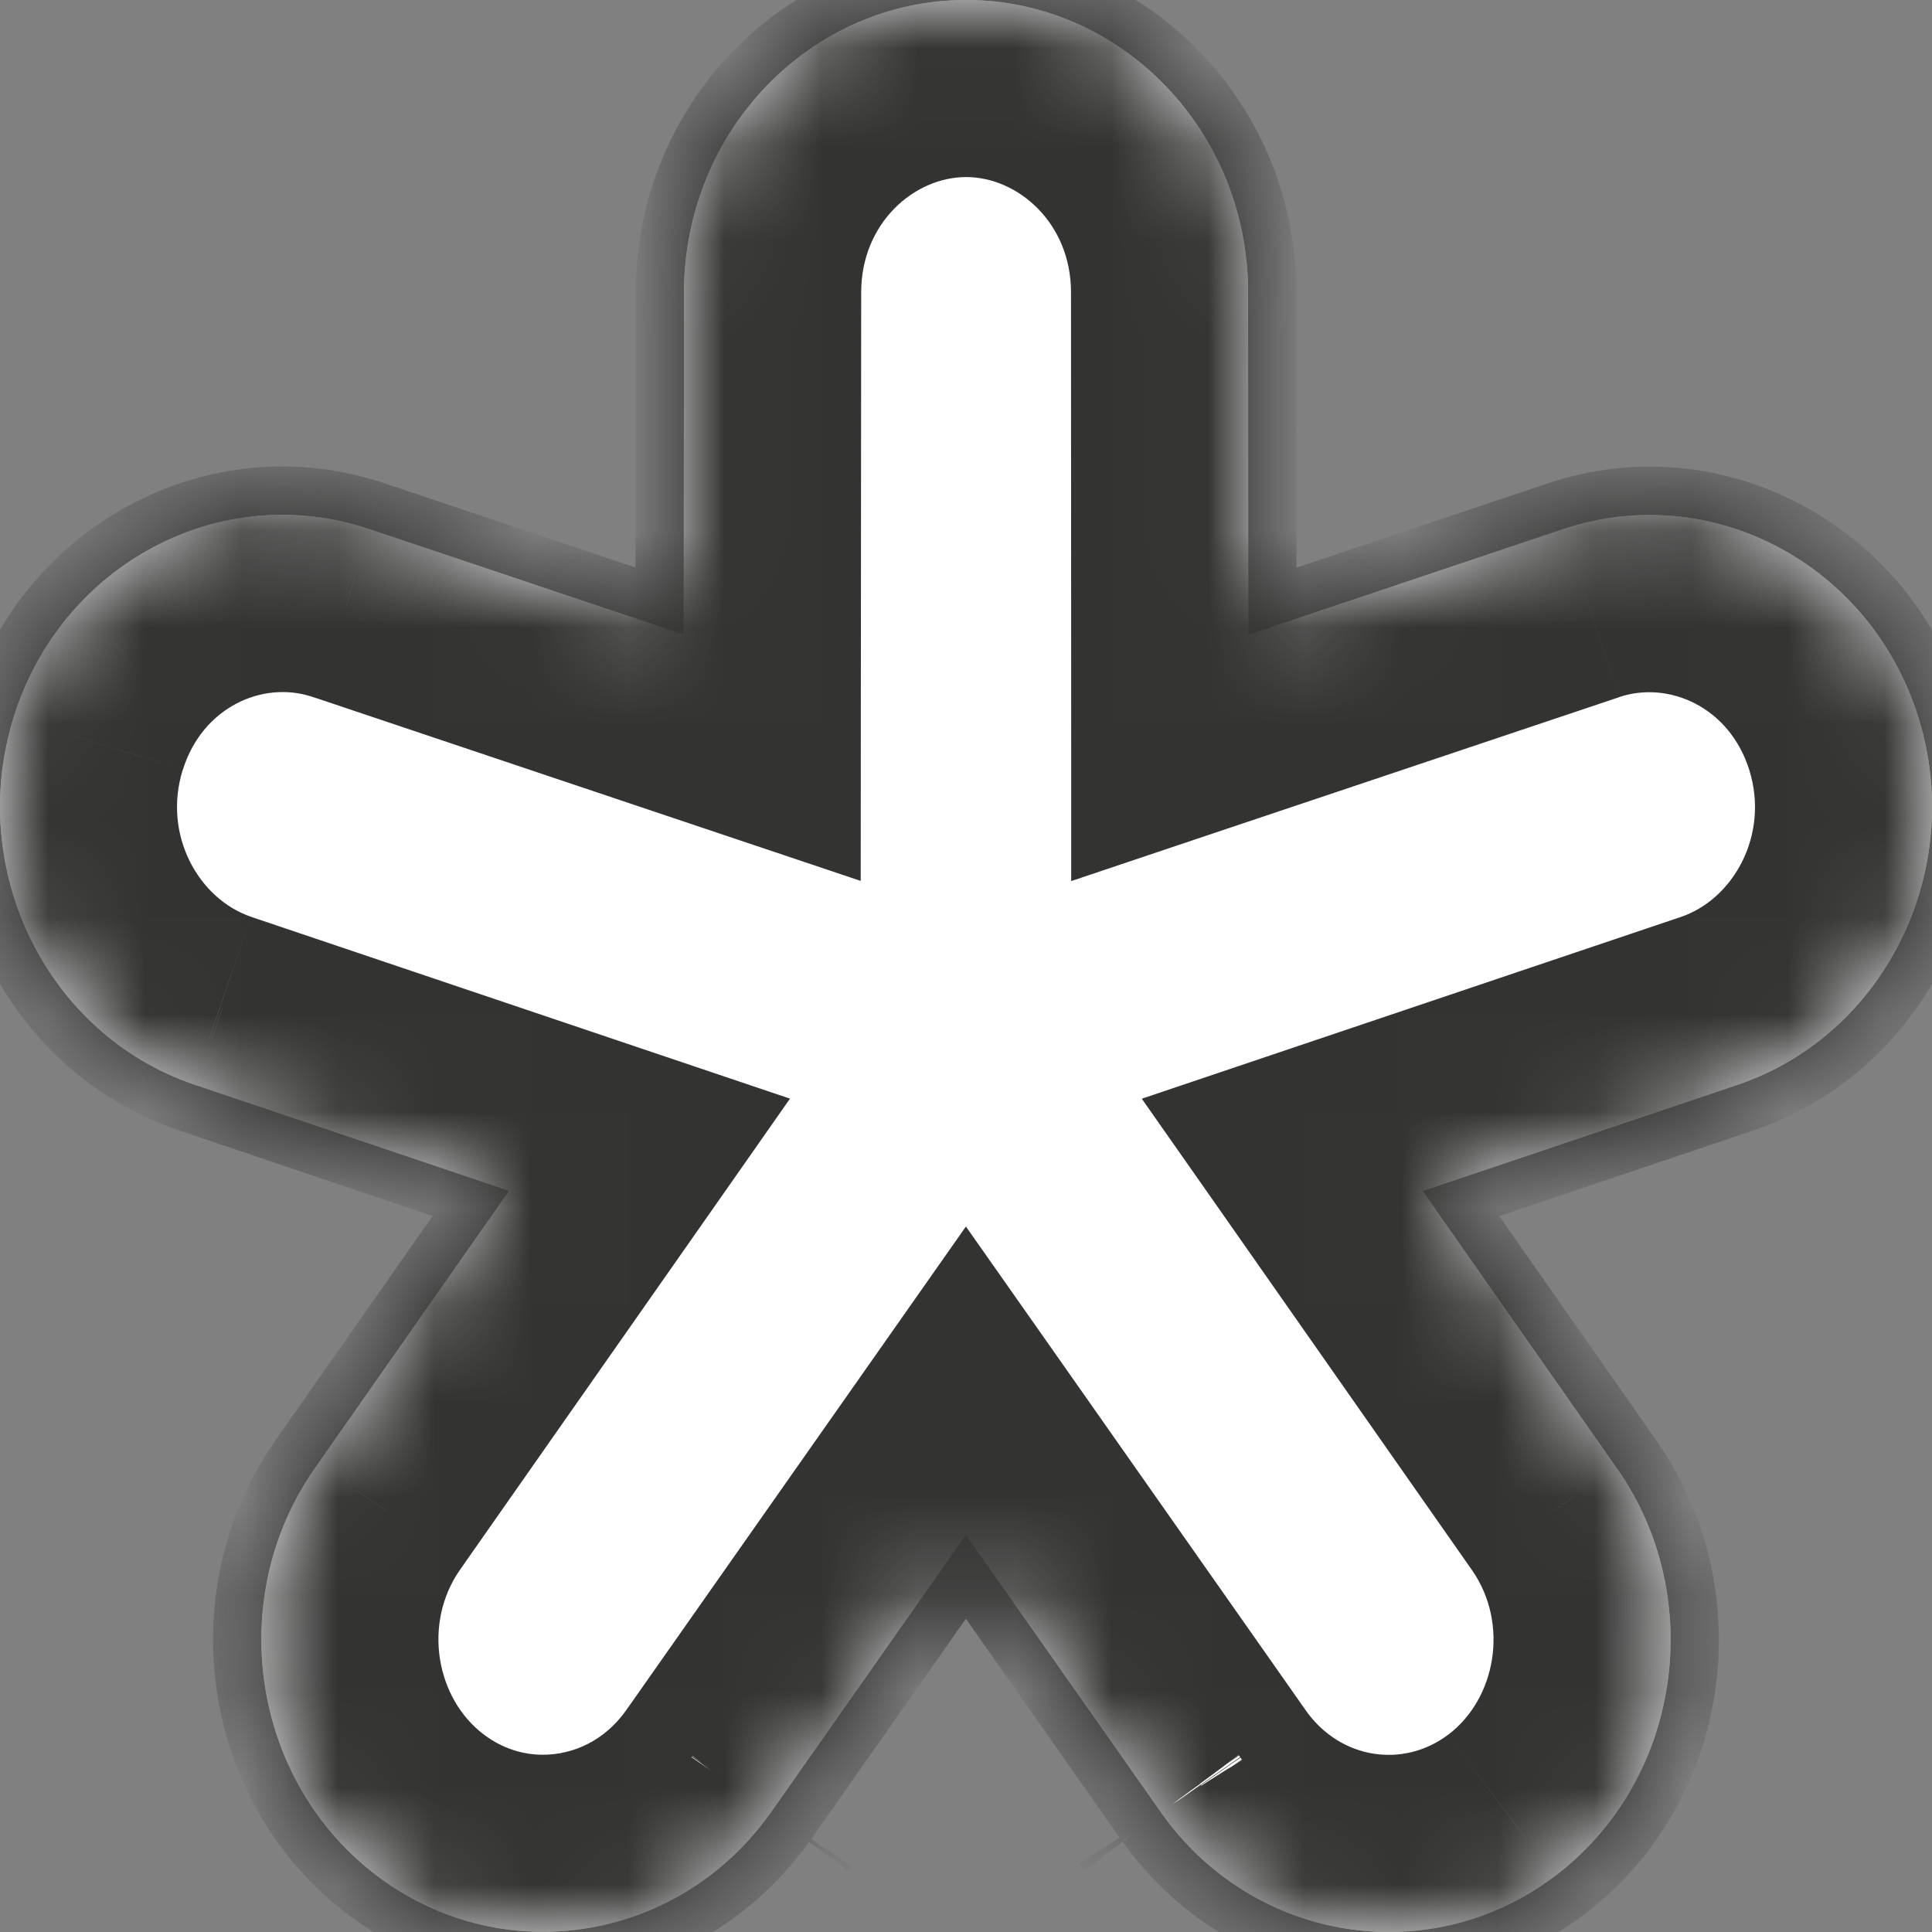
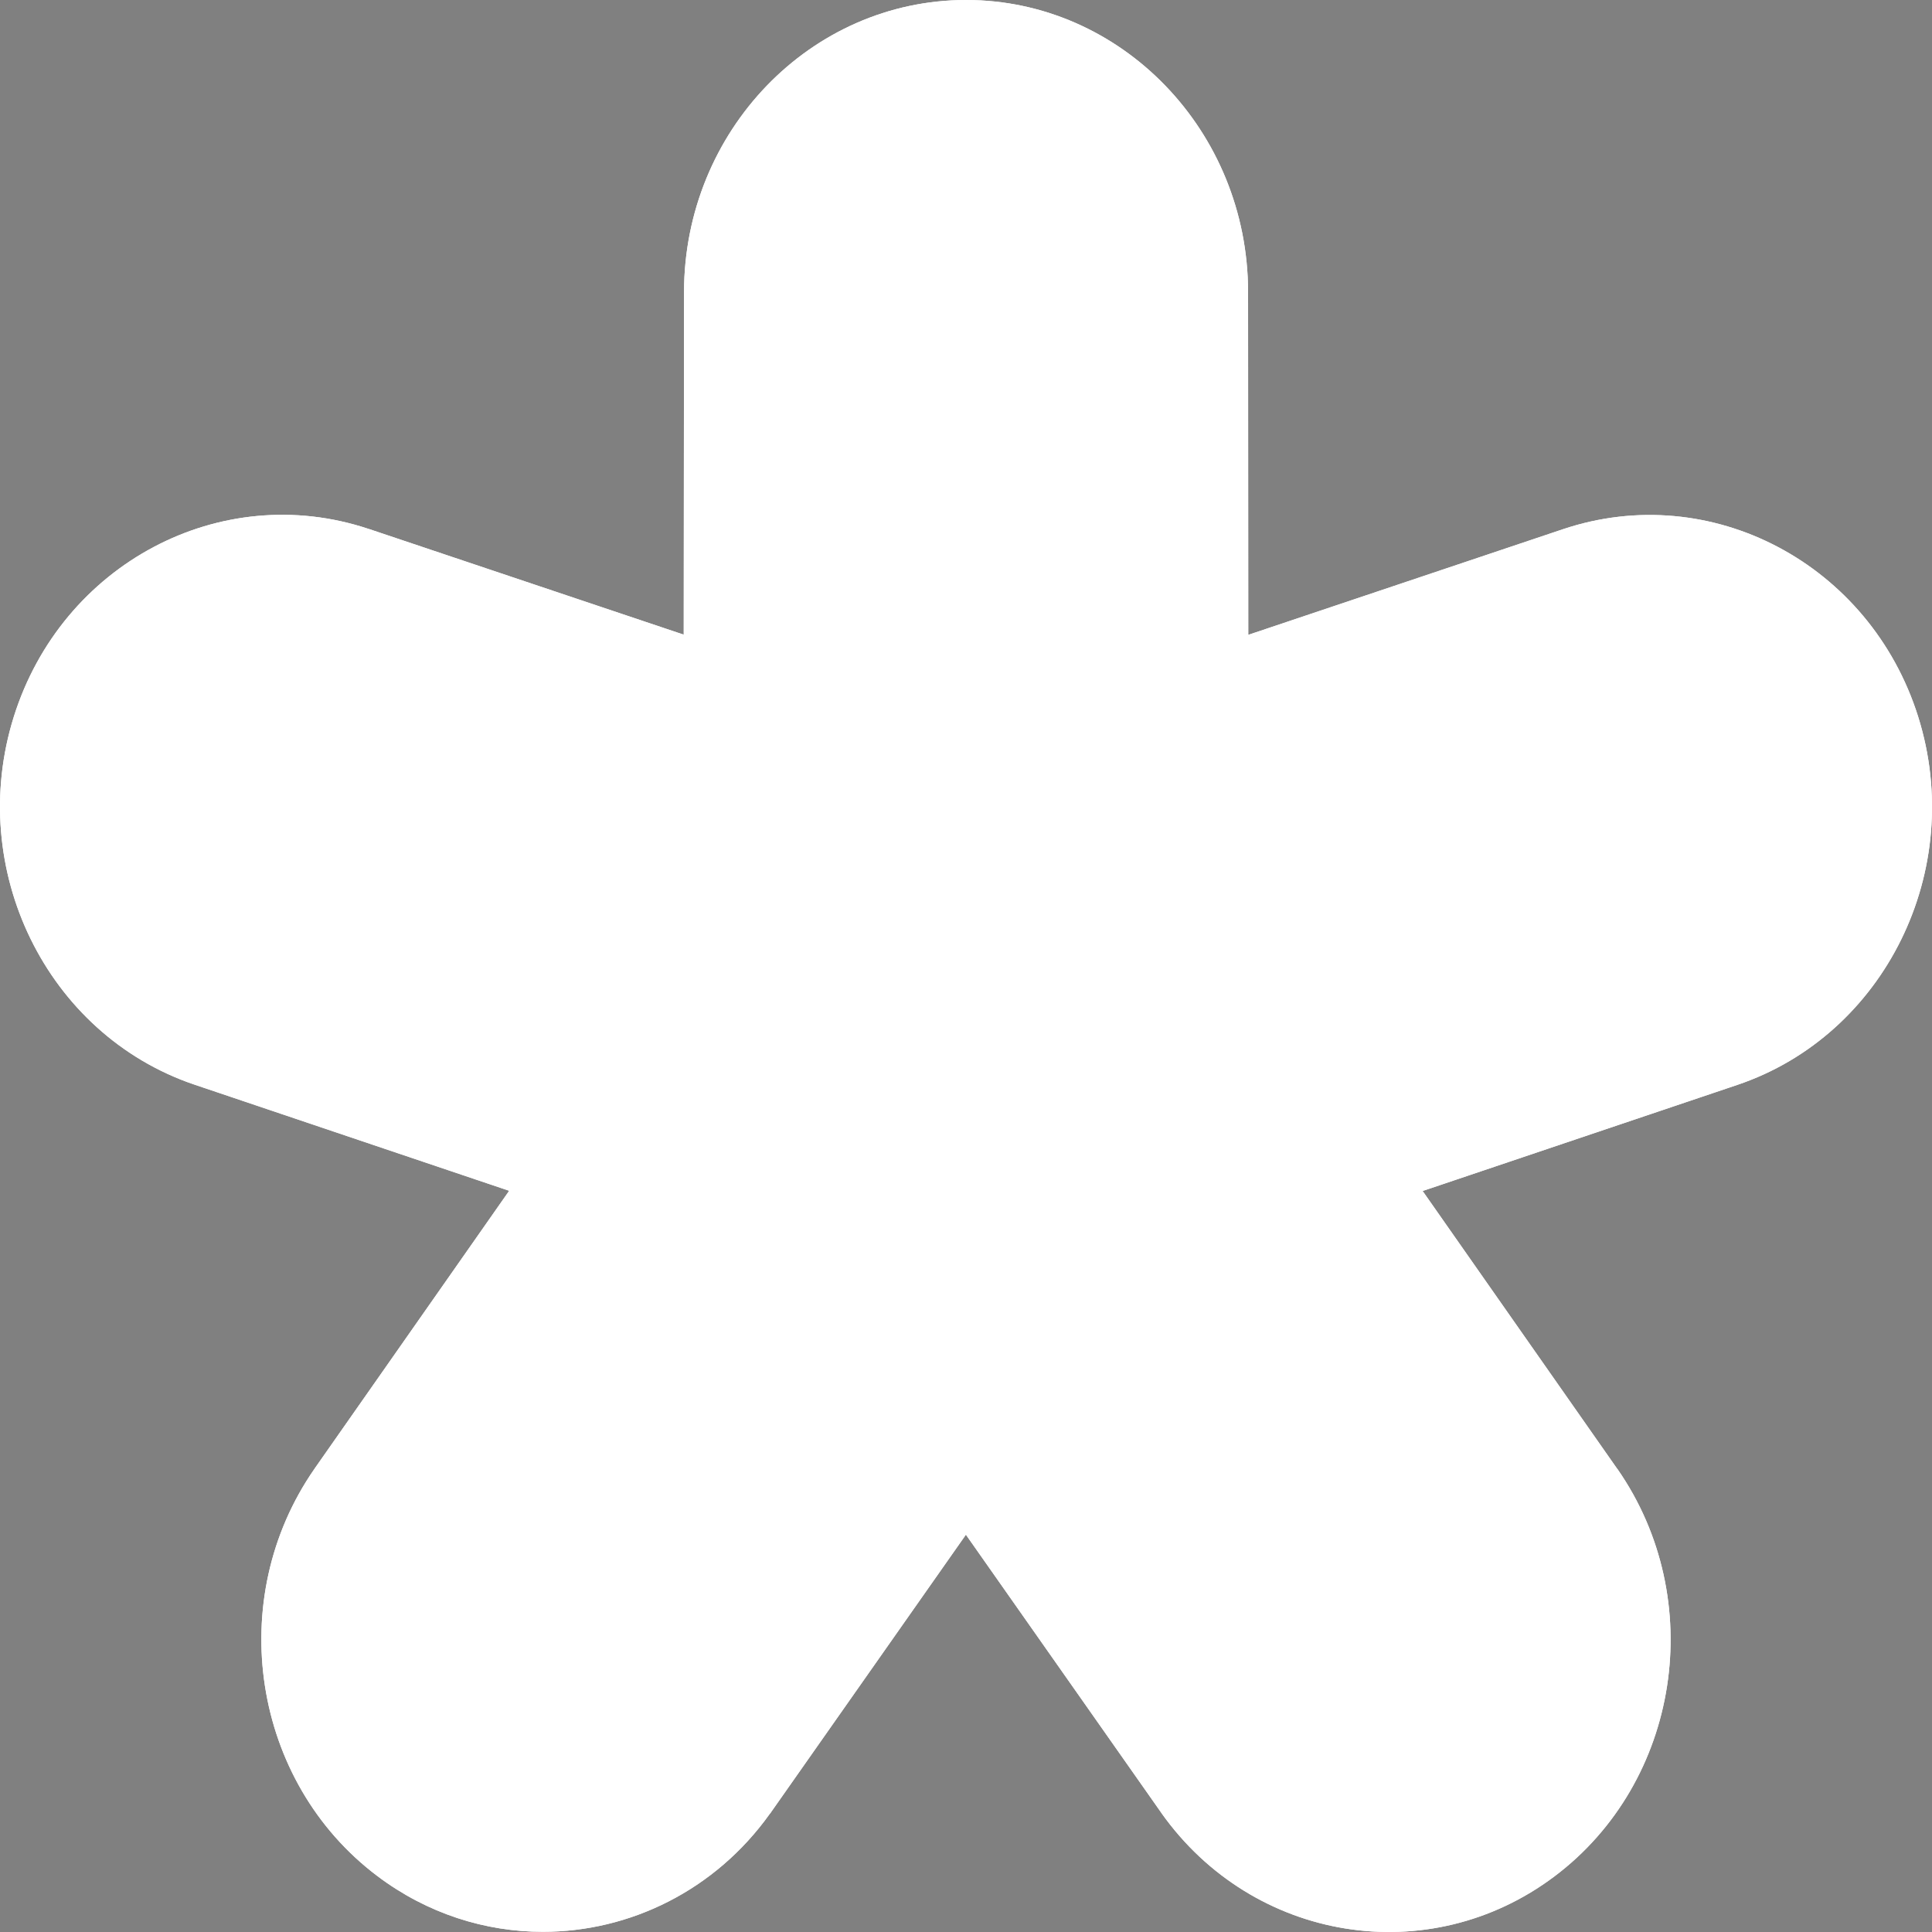
<svg xmlns="http://www.w3.org/2000/svg" width="20" height="20" viewBox="0 0 20 20" fill="none">
  <rect x="0" y="0" width="20" height="20" fill="#808080" stroke="none" />
  <mask id="path-1-inside-1_342_3386" fill="white">
-     <path d="M3.908 19.422C4.425 19.811 5.025 19.998 5.62 19.998C6.516 19.998 7.401 19.573 7.97 18.775C7.972 18.773 7.973 18.771 7.975 18.77C7.976 18.768 7.978 18.766 7.979 18.764L7.981 18.761C7.982 18.759 7.984 18.757 7.985 18.755L9.999 15.887L12.014 18.755C12.016 18.758 12.018 18.761 12.02 18.763C12.021 18.765 12.021 18.766 12.022 18.767C12.971 20.106 14.794 20.4 16.092 19.424C17.391 18.447 17.682 16.558 16.745 15.209L16.742 15.206C16.741 15.203 16.739 15.201 16.737 15.199L14.727 12.329L17.984 11.231C19.514 10.715 20.355 9.005 19.857 7.42C19.359 5.835 17.709 4.964 16.178 5.479L12.922 6.572L12.92 3.023C12.919 1.356 11.609 0 10.001 0C8.392 0 7.083 1.356 7.081 3.024L7.078 6.57L3.822 5.477C3.82 5.477 3.819 5.477 3.817 5.476C3.815 5.476 3.813 5.475 3.812 5.474C2.283 4.966 0.64 5.837 0.143 7.419C-0.353 9 0.482 10.704 2.004 11.225C2.006 11.225 2.007 11.226 2.008 11.226L2.014 11.228L2.016 11.229L5.271 12.327L3.261 15.197C3.26 15.199 3.259 15.2 3.258 15.202C3.257 15.203 3.256 15.205 3.255 15.206C2.317 16.555 2.609 18.445 3.908 19.422Z" />
    <path fill-rule="evenodd" clip-rule="evenodd" d="M4.409 18.756C4.778 19.034 5.201 19.165 5.62 19.165C6.253 19.165 6.882 18.866 7.292 18.291L7.328 18.241L7.329 18.24L9.999 14.437L12.69 18.269C12.696 18.277 12.701 18.284 12.706 18.29C13.389 19.249 14.677 19.446 15.591 18.758C16.524 18.056 16.747 16.673 16.06 15.685L16.046 15.664L13.406 11.895L17.718 10.441C18.797 10.077 19.43 8.843 19.062 7.67C18.697 6.508 17.511 5.91 16.444 6.269L12.089 7.73L12.087 3.024C12.086 1.789 11.121 0.833 10.001 0.833C8.88 0.833 7.916 1.788 7.915 3.025C7.915 3.025 7.915 3.025 7.915 3.025L7.911 7.729L3.585 6.276C3.567 6.271 3.549 6.266 3.532 6.259C2.472 5.917 1.3 6.515 0.938 7.668C0.571 8.839 1.199 10.069 2.274 10.436C2.283 10.439 2.292 10.443 2.3 10.446L6.592 11.893L3.978 15.627L3.977 15.628L3.939 15.682C3.252 16.67 3.475 18.054 4.409 18.756ZM3.261 15.197L5.271 12.327L2.016 11.229L2.014 11.228L2.008 11.226C2.007 11.226 2.006 11.225 2.004 11.225C0.482 10.704 -0.353 9 0.143 7.419C0.64 5.837 2.283 4.966 3.812 5.474C3.813 5.475 3.815 5.476 3.817 5.476C3.819 5.477 3.82 5.477 3.822 5.477L7.078 6.57L7.081 3.024C7.083 1.356 8.392 0 10.001 0C11.609 0 12.919 1.356 12.92 3.023L12.922 6.572L16.178 5.479C17.709 4.964 19.359 5.835 19.857 7.42C20.355 9.005 19.514 10.715 17.984 11.231L14.727 12.329L16.737 15.199C16.739 15.201 16.741 15.203 16.742 15.206L16.745 15.209C17.682 16.558 17.391 18.447 16.092 19.424C14.794 20.4 12.971 20.106 12.022 18.767L12.02 18.763C12.019 18.762 12.018 18.762 12.018 18.761C12.016 18.759 12.015 18.757 12.014 18.755L9.999 15.887L7.985 18.755L7.981 18.761L7.979 18.764L7.975 18.77C7.973 18.771 7.972 18.773 7.97 18.775C7.401 19.573 6.516 19.998 5.62 19.998C5.025 19.998 4.425 19.811 3.908 19.422C2.609 18.445 2.317 16.555 3.255 15.206C3.256 15.205 3.257 15.203 3.258 15.202C3.259 15.2 3.26 15.199 3.261 15.197ZM16.03 15.637L16.035 15.646C16.032 15.642 16.031 15.639 16.03 15.637Z" />
  </mask>
  <path d="M3.908 19.422C4.425 19.811 5.025 19.998 5.62 19.998C6.516 19.998 7.401 19.573 7.97 18.775C7.972 18.773 7.973 18.771 7.975 18.77C7.976 18.768 7.978 18.766 7.979 18.764L7.981 18.761C7.982 18.759 7.984 18.757 7.985 18.755L9.999 15.887L12.014 18.755C12.016 18.758 12.018 18.761 12.02 18.763C12.021 18.765 12.021 18.766 12.022 18.767C12.971 20.106 14.794 20.4 16.092 19.424C17.391 18.447 17.682 16.558 16.745 15.209L16.742 15.206C16.741 15.203 16.739 15.201 16.737 15.199L14.727 12.329L17.984 11.231C19.514 10.715 20.355 9.005 19.857 7.42C19.359 5.835 17.709 4.964 16.178 5.479L12.922 6.572L12.92 3.023C12.919 1.356 11.609 0 10.001 0C8.392 0 7.083 1.356 7.081 3.024L7.078 6.57L3.822 5.477C3.82 5.477 3.819 5.477 3.817 5.476C3.815 5.476 3.813 5.475 3.812 5.474C2.283 4.966 0.64 5.837 0.143 7.419C-0.353 9 0.482 10.704 2.004 11.225C2.006 11.225 2.007 11.226 2.008 11.226L2.014 11.228L2.016 11.229L5.271 12.327L3.261 15.197C3.26 15.199 3.259 15.2 3.258 15.202C3.257 15.203 3.256 15.205 3.255 15.206C2.317 16.555 2.609 18.445 3.908 19.422Z" fill="white" />
  <path fill-rule="evenodd" clip-rule="evenodd" d="M4.409 18.756C4.778 19.034 5.201 19.165 5.62 19.165C6.253 19.165 6.882 18.866 7.292 18.291L7.328 18.241L7.329 18.24L9.999 14.437L12.69 18.269C12.696 18.277 12.701 18.284 12.706 18.29C13.389 19.249 14.677 19.446 15.591 18.758C16.524 18.056 16.747 16.673 16.06 15.685L16.046 15.664L13.406 11.895L17.718 10.441C18.797 10.077 19.43 8.843 19.062 7.67C18.697 6.508 17.511 5.91 16.444 6.269L12.089 7.73L12.087 3.024C12.086 1.789 11.121 0.833 10.001 0.833C8.88 0.833 7.916 1.788 7.915 3.025C7.915 3.025 7.915 3.025 7.915 3.025L7.911 7.729L3.585 6.276C3.567 6.271 3.549 6.266 3.532 6.259C2.472 5.917 1.3 6.515 0.938 7.668C0.571 8.839 1.199 10.069 2.274 10.436C2.283 10.439 2.292 10.443 2.3 10.446L6.592 11.893L3.978 15.627L3.977 15.628L3.939 15.682C3.252 16.67 3.475 18.054 4.409 18.756ZM3.261 15.197L5.271 12.327L2.016 11.229L2.014 11.228L2.008 11.226C2.007 11.226 2.006 11.225 2.004 11.225C0.482 10.704 -0.353 9 0.143 7.419C0.64 5.837 2.283 4.966 3.812 5.474C3.813 5.475 3.815 5.476 3.817 5.476C3.819 5.477 3.82 5.477 3.822 5.477L7.078 6.57L7.081 3.024C7.083 1.356 8.392 0 10.001 0C11.609 0 12.919 1.356 12.92 3.023L12.922 6.572L16.178 5.479C17.709 4.964 19.359 5.835 19.857 7.42C20.355 9.005 19.514 10.715 17.984 11.231L14.727 12.329L16.737 15.199C16.739 15.201 16.741 15.203 16.742 15.206L16.745 15.209C17.682 16.558 17.391 18.447 16.092 19.424C14.794 20.4 12.971 20.106 12.022 18.767L12.02 18.763C12.019 18.762 12.018 18.762 12.018 18.761C12.016 18.759 12.015 18.757 12.014 18.755L9.999 15.887L7.985 18.755L7.981 18.761L7.979 18.764L7.975 18.77C7.973 18.771 7.972 18.773 7.97 18.775C7.401 19.573 6.516 19.998 5.62 19.998C5.025 19.998 4.425 19.811 3.908 19.422C2.609 18.445 2.317 16.555 3.255 15.206C3.256 15.205 3.257 15.203 3.258 15.202C3.259 15.2 3.26 15.199 3.261 15.197ZM16.03 15.637L16.035 15.646C16.032 15.642 16.031 15.639 16.03 15.637Z" fill="white" />
-   <path d="M3.908 19.422L4.208 19.022L4.208 19.022L3.908 19.422ZM7.97 18.775L7.611 18.427L7.585 18.454L7.563 18.485L7.97 18.775ZM9.999 15.887L10.408 15.599L9.999 15.017L9.59 15.599L9.999 15.887ZM16.092 19.424L15.792 19.024L15.791 19.024L16.092 19.424ZM16.745 15.209L16.318 15.47L16.326 15.482L16.334 15.495L16.745 15.209ZM16.742 15.206L16.314 15.464L16.316 15.466L16.742 15.206ZM16.737 15.199L16.328 15.486L16.35 15.518L16.378 15.546L16.737 15.199ZM14.727 12.329L14.568 11.855L13.934 12.068L14.318 12.615L14.727 12.329ZM17.984 11.231L17.824 10.757L17.824 10.757L17.984 11.231ZM19.857 7.42L19.38 7.57L19.38 7.57L19.857 7.42ZM16.178 5.479L16.337 5.953L16.337 5.953L16.178 5.479ZM12.922 6.572L12.422 6.572L12.422 7.267L13.081 7.046L12.922 6.572ZM12.92 3.023L13.42 3.023L13.42 3.022L12.92 3.023ZM7.081 3.024L6.581 3.024L6.581 3.024L7.081 3.024ZM7.078 6.57L6.919 7.044L7.578 7.265L7.578 6.571L7.078 6.57ZM3.822 5.477L3.981 5.003L3.903 4.977H3.822V5.477ZM3.817 5.476L3.958 4.996L3.951 4.994L3.817 5.476ZM3.812 5.474L4.04 5.029L4.006 5.012L3.969 5L3.812 5.474ZM0.143 7.419L0.62 7.568L0.62 7.568L0.143 7.419ZM2.004 11.225L1.843 11.698L1.854 11.701L2.004 11.225ZM2.008 11.226L1.807 11.684L1.815 11.688L1.824 11.691L2.008 11.226ZM2.014 11.228L1.829 11.693L1.836 11.696L1.843 11.698L2.014 11.228ZM2.016 11.229L1.845 11.699L1.856 11.703L2.016 11.229ZM5.271 12.327L5.681 12.614L6.064 12.067L5.431 11.853L5.271 12.327ZM3.261 15.197L2.852 14.91L2.828 14.943L2.811 14.98L3.261 15.197ZM3.258 15.202L3.662 15.497L3.664 15.494L3.258 15.202ZM3.255 15.206L3.666 15.492L3.688 15.459L3.706 15.424L3.255 15.206ZM3.607 19.822C4.213 20.277 4.919 20.498 5.62 20.498V19.498C5.131 19.498 4.637 19.345 4.208 19.022L3.607 19.822ZM5.62 20.498C6.675 20.498 7.712 19.998 8.377 19.065L7.563 18.485C7.09 19.149 6.358 19.498 5.62 19.498V20.498ZM8.33 19.122C8.344 19.108 8.357 19.093 8.369 19.077L7.581 18.462C7.59 18.45 7.6 18.438 7.611 18.427L8.33 19.122ZM8.394 19.043L8.396 19.04L7.566 18.482L7.564 18.485L8.394 19.043ZM8.394 19.043L10.408 16.174L9.59 15.599L7.576 18.468L8.394 19.043ZM9.59 16.174L11.604 19.043L12.423 18.468L10.408 15.599L9.59 16.174ZM11.614 19.056C12.723 20.62 14.866 20.973 16.393 19.823L15.791 19.024C14.723 19.828 13.219 19.591 12.43 18.478L11.614 19.056ZM16.393 19.823C17.911 18.681 18.242 16.489 17.155 14.924L16.334 15.495C17.121 16.627 16.871 18.212 15.792 19.024L16.393 19.823ZM17.171 14.949L17.169 14.945L16.316 15.466L16.318 15.47L17.171 14.949ZM17.171 14.947C17.166 14.939 17.14 14.896 17.097 14.851L16.378 15.546C16.338 15.505 16.316 15.467 16.314 15.464L17.171 14.947ZM17.147 14.912L15.137 12.042L14.318 12.615L16.328 15.486L17.147 14.912ZM14.887 12.802L18.144 11.705L17.824 10.757L14.568 11.855L14.887 12.802ZM18.144 11.705C19.943 11.098 20.909 9.102 20.334 7.27L19.38 7.57C19.8 8.908 19.084 10.332 17.824 10.757L18.144 11.705ZM20.334 7.27C19.756 5.432 17.829 4.397 16.019 5.005L16.337 5.953C17.59 5.532 18.962 6.239 19.38 7.57L20.334 7.27ZM16.019 5.005L12.762 6.098L13.081 7.046L16.337 5.953L16.019 5.005ZM13.422 6.572L13.42 3.023L12.42 3.023L12.422 6.572L13.422 6.572ZM13.42 3.022C13.418 1.097 11.902 -0.5 10.001 -0.5V0.5C11.317 0.5 12.419 1.616 12.42 3.023L13.42 3.022ZM10.001 -0.5C8.099 -0.5 6.583 1.097 6.581 3.024L7.581 3.025C7.583 1.616 8.685 0.5 10.001 0.5V-0.5ZM6.581 3.024L6.578 6.57L7.578 6.571L7.581 3.025L6.581 3.024ZM7.238 6.096L3.981 5.003L3.663 5.951L6.919 7.044L7.238 6.096ZM3.822 4.977C3.857 4.977 3.886 4.981 3.906 4.984C3.926 4.988 3.944 4.992 3.958 4.996L3.677 5.956C3.702 5.964 3.755 5.977 3.822 5.977V4.977ZM3.951 4.994C3.969 4.999 3.985 5.005 3.998 5.01C4.011 5.015 4.026 5.022 4.04 5.029L3.583 5.918C3.613 5.934 3.647 5.948 3.684 5.958L3.951 4.994ZM3.969 5C2.163 4.399 0.242 5.434 -0.334 7.269L0.62 7.568C1.037 6.24 2.404 5.533 3.654 5.948L3.969 5ZM-0.334 7.269C-0.907 9.097 0.052 11.086 1.843 11.698L2.166 10.752C0.912 10.323 0.201 8.904 0.62 7.568L-0.334 7.269ZM1.854 11.701C1.828 11.694 1.809 11.685 1.807 11.684L2.21 10.769C2.205 10.766 2.183 10.757 2.155 10.748L1.854 11.701ZM1.824 11.691L1.829 11.693L2.198 10.764L2.193 10.762L1.824 11.691ZM1.843 11.698L1.845 11.699L2.187 10.759L2.184 10.758L1.843 11.698ZM1.856 11.703L5.111 12.801L5.431 11.853L2.176 10.755L1.856 11.703ZM4.862 12.04L2.852 14.91L3.671 15.484L5.681 12.614L4.862 12.04ZM2.811 14.98C2.824 14.953 2.836 14.934 2.842 14.924C2.849 14.915 2.854 14.907 2.853 14.909L3.664 15.494C3.664 15.494 3.666 15.492 3.668 15.489C3.67 15.486 3.673 15.481 3.677 15.475C3.685 15.463 3.698 15.442 3.711 15.415L2.811 14.98ZM2.855 14.906C2.854 14.907 2.847 14.916 2.84 14.928C2.832 14.94 2.819 14.961 2.805 14.989L3.706 15.424C3.693 15.45 3.681 15.47 3.674 15.48C3.67 15.485 3.667 15.49 3.665 15.492C3.663 15.495 3.662 15.497 3.662 15.497L2.855 14.906ZM2.845 14.921C1.756 16.486 2.089 18.68 3.607 19.822L4.208 19.022C3.128 18.21 2.878 16.624 3.666 15.492L2.845 14.921ZM13.139 18.041L13.138 18.039L12.294 18.575L12.295 18.577L13.139 18.041ZM7.975 18.77L7.163 18.185L8.78 19.362L7.975 18.77ZM7.979 18.764L8.802 19.332L7.167 18.179L7.979 18.764ZM7.981 18.761L7.155 18.197L8.799 19.336L7.981 18.761ZM7.985 18.755L8.81 19.319L7.162 18.187L7.985 18.755ZM12.014 18.755L12.858 18.219L11.169 19.291L12.014 18.755ZM12.022 18.767L11.204 19.342L12.855 18.214L12.022 18.767ZM4.409 18.756L5.01 17.957L5.01 17.957L4.409 18.756ZM7.292 18.291L8.106 18.872L8.106 18.872L7.292 18.291ZM7.328 18.241L6.608 17.546L6.557 17.599L6.513 17.66L7.328 18.241ZM7.329 18.24L8.048 18.934L8.102 18.878L8.147 18.814L7.329 18.24ZM9.999 14.437L10.818 13.862L9.999 12.697L9.181 13.862L9.999 14.437ZM12.69 18.269L11.872 18.843L11.879 18.853L11.886 18.863L12.69 18.269ZM12.706 18.29L11.884 18.861L11.892 18.871L12.706 18.29ZM15.591 18.758L14.99 17.959L14.989 17.959L15.591 18.758ZM16.06 15.685L16.881 15.114L16.881 15.114L16.06 15.685ZM16.046 15.664L16.867 15.094L16.865 15.091L16.046 15.664ZM13.406 11.895L13.086 10.947L11.82 11.374L12.587 12.468L13.406 11.895ZM17.718 10.441L17.398 9.493L17.398 9.493L17.718 10.441ZM19.062 7.67L18.108 7.969L18.108 7.969L19.062 7.67ZM16.444 6.269L16.762 7.217L16.762 7.216L16.444 6.269ZM12.089 7.73L11.089 7.731L11.089 9.121L12.407 8.678L12.089 7.73ZM12.087 3.024L13.087 3.023L13.087 3.023L12.087 3.024ZM7.911 7.729L7.593 8.677L8.91 9.119L8.911 7.73L7.911 7.729ZM3.585 6.276L3.903 5.328L3.883 5.322L3.863 5.316L3.585 6.276ZM3.532 6.259L3.872 5.319L3.856 5.313L3.839 5.308L3.532 6.259ZM0.938 7.668L1.892 7.968L1.893 7.968L0.938 7.668ZM2.274 10.436L1.95 11.382L1.951 11.383L2.274 10.436ZM2.3 10.446L1.947 11.381L1.964 11.387L1.981 11.393L2.3 10.446ZM6.592 11.893L7.412 12.467L8.178 11.373L6.912 10.946L6.592 11.893ZM3.978 15.627L3.159 15.053L3.112 15.119L3.077 15.192L3.978 15.627ZM3.977 15.628L4.798 16.199L4.843 16.134L4.878 16.063L3.977 15.628ZM3.939 15.682L4.76 16.253L4.76 16.253L3.939 15.682ZM12.018 18.761L12.808 18.148L12.808 18.148L12.018 18.761ZM16.035 15.646L15.186 16.175L16.889 15.126L16.035 15.646ZM16.03 15.637L16.884 15.117L15.171 16.151L16.03 15.637ZM8.78 19.362C8.781 19.362 8.784 19.358 8.787 19.353C8.79 19.348 8.796 19.341 8.802 19.332L7.156 18.196C7.161 18.189 7.165 18.183 7.167 18.18C7.169 18.178 7.17 18.175 7.169 18.177L8.78 19.362ZM8.799 19.336C8.805 19.327 8.81 19.32 8.811 19.319C8.811 19.318 8.811 19.318 8.811 19.318C8.812 19.318 8.812 19.318 8.812 19.318C8.812 19.317 8.812 19.318 8.811 19.318C8.811 19.319 8.81 19.32 8.808 19.323L7.162 18.187C7.159 18.191 7.157 18.194 7.156 18.195C7.156 18.196 7.155 18.197 7.155 18.197C7.155 18.197 7.155 18.197 7.155 18.197C7.155 18.198 7.155 18.198 7.155 18.198C7.155 18.197 7.156 18.196 7.157 18.194C7.158 18.193 7.16 18.19 7.163 18.186L8.799 19.336ZM11.169 19.291C11.192 19.327 11.213 19.354 11.222 19.366C11.225 19.37 11.23 19.376 11.227 19.373C11.227 19.372 11.222 19.366 11.216 19.358L12.823 18.168C12.816 18.159 12.811 18.152 12.809 18.15C12.806 18.145 12.81 18.15 12.812 18.153C12.819 18.162 12.837 18.186 12.858 18.219L11.169 19.291ZM11.223 19.368C11.206 19.345 11.194 19.327 11.189 19.32L12.855 18.214C12.849 18.205 12.835 18.184 12.816 18.159L11.223 19.368ZM5.62 18.165C5.413 18.165 5.202 18.101 5.01 17.957L3.808 19.555C4.354 19.966 4.989 20.165 5.62 20.165V18.165ZM6.477 17.711C6.259 18.017 5.936 18.165 5.62 18.165V20.165C6.569 20.165 7.505 19.715 8.106 18.872L6.477 17.711ZM6.513 17.66L6.477 17.711L8.106 18.872L8.142 18.821L6.513 17.66ZM6.609 17.545L6.608 17.546L8.047 18.935L8.048 18.934L6.609 17.545ZM13.527 17.72C13.518 17.707 13.507 17.692 13.495 17.675L11.886 18.863C11.885 18.862 11.885 18.861 11.884 18.861L13.527 17.72ZM14.989 17.959C14.533 18.303 13.882 18.218 13.52 17.71L11.892 18.871C12.896 20.279 14.822 20.588 16.192 19.557L14.989 17.959ZM15.239 16.255C15.625 16.811 15.486 17.586 14.99 17.959L16.192 19.557C17.563 18.526 17.869 16.536 16.881 15.114L15.239 16.255ZM18.108 7.969C18.32 8.645 17.941 9.311 17.398 9.493L18.037 11.389C19.654 10.844 20.54 9.04 20.016 7.37L18.108 7.969ZM16.762 7.216C17.276 7.044 17.903 7.319 18.108 7.969L20.016 7.37C19.49 5.698 17.746 4.776 16.125 5.321L16.762 7.216ZM10.001 1.833C10.54 1.833 11.086 2.311 11.087 3.024L13.087 3.023C13.085 1.266 11.703 -0.167 10.001 -0.167V1.833ZM8.915 3.026C8.915 2.311 9.462 1.833 10.001 1.833V-0.167C8.298 -0.167 6.916 1.266 6.915 3.024L8.915 3.026ZM8.915 3.025C8.915 3.025 8.915 3.025 8.915 3.025C8.915 3.025 8.915 3.025 8.915 3.025C8.915 3.025 8.915 3.025 8.915 3.025C8.915 3.025 8.915 3.025 8.915 3.025C8.915 3.025 8.915 3.025 8.915 3.025C8.915 3.025 8.915 3.025 8.915 3.025C8.915 3.025 8.915 3.025 8.915 3.025C8.915 3.025 8.915 3.025 8.915 3.025C8.915 3.025 8.915 3.025 8.915 3.025C8.915 3.025 8.915 3.025 8.915 3.025C8.915 3.025 8.915 3.025 8.915 3.025C8.915 3.025 8.915 3.025 8.915 3.025C8.915 3.025 8.915 3.025 8.915 3.025C8.915 3.025 8.915 3.025 8.915 3.025C8.915 3.025 8.915 3.025 8.915 3.025C8.915 3.025 8.915 3.025 8.915 3.025C8.915 3.025 8.915 3.025 8.915 3.025C8.915 3.025 8.915 3.025 8.915 3.025C8.915 3.025 8.915 3.025 8.915 3.025C8.915 3.025 8.915 3.025 8.915 3.025C8.915 3.025 8.915 3.025 8.915 3.025C8.915 3.025 8.915 3.025 8.915 3.025C8.915 3.025 8.915 3.025 8.915 3.025C8.915 3.025 8.915 3.025 8.915 3.025C8.915 3.025 8.915 3.025 8.915 3.025C8.915 3.025 8.915 3.025 8.915 3.025C8.915 3.025 8.915 3.025 8.915 3.025C8.915 3.025 8.915 3.025 8.915 3.025C8.915 3.025 8.915 3.025 8.915 3.025C8.915 3.025 8.915 3.025 8.915 3.025C8.915 3.025 8.915 3.025 8.915 3.025C8.915 3.025 8.915 3.025 8.915 3.025C8.915 3.025 8.915 3.025 8.915 3.025C8.915 3.025 8.915 3.025 8.915 3.025C8.915 3.025 8.915 3.025 8.915 3.025C8.915 3.025 8.915 3.025 8.915 3.025C8.915 3.025 8.915 3.025 8.915 3.025C8.915 3.025 8.915 3.025 8.915 3.025C8.915 3.025 8.915 3.025 8.915 3.025C8.915 3.025 8.915 3.025 8.915 3.025C8.915 3.025 8.915 3.025 8.915 3.025C8.915 3.025 8.915 3.025 8.915 3.025C8.915 3.025 8.915 3.025 8.915 3.025C8.915 3.025 8.915 3.025 8.915 3.025C8.915 3.025 8.915 3.025 8.915 3.025C8.915 3.025 8.915 3.025 8.915 3.025C8.915 3.025 8.915 3.025 8.915 3.025C8.915 3.025 8.915 3.025 8.915 3.025C8.915 3.025 8.915 3.025 8.915 3.025C8.915 3.025 8.915 3.025 8.915 3.025C8.915 3.025 8.915 3.025 8.915 3.025C8.915 3.025 8.915 3.025 8.915 3.025C8.915 3.025 8.915 3.025 8.915 3.025C8.915 3.025 8.915 3.025 8.915 3.025C8.915 3.025 8.915 3.025 8.915 3.025C8.915 3.025 8.915 3.025 8.915 3.025C8.915 3.025 8.915 3.025 8.915 3.025C8.915 3.025 8.915 3.025 8.915 3.025C8.915 3.025 8.915 3.025 8.915 3.025C8.915 3.025 8.915 3.025 8.915 3.025C8.915 3.025 8.915 3.025 8.915 3.025C8.915 3.025 8.915 3.025 8.915 3.025C8.915 3.025 8.915 3.025 8.915 3.025C8.915 3.025 8.915 3.025 8.915 3.025C8.915 3.025 8.915 3.025 8.915 3.025C8.915 3.025 8.915 3.025 8.915 3.025C8.915 3.025 8.915 3.025 8.915 3.025C8.915 3.025 8.915 3.025 8.915 3.025C8.915 3.025 8.915 3.025 8.915 3.025C8.915 3.025 8.915 3.025 8.915 3.025C8.915 3.025 8.915 3.025 8.915 3.025C8.915 3.025 8.915 3.025 8.915 3.025C8.915 3.025 8.915 3.025 8.915 3.025C8.915 3.025 8.915 3.025 8.915 3.025C8.915 3.025 8.915 3.025 8.915 3.025C8.915 3.025 8.915 3.025 8.915 3.025C8.915 3.025 8.915 3.025 8.915 3.025C8.915 3.025 8.915 3.025 8.915 3.025C8.915 3.025 8.915 3.025 8.915 3.025C8.915 3.025 8.915 3.025 8.915 3.025C8.915 3.025 8.915 3.025 8.915 3.025C8.915 3.025 8.915 3.025 8.915 3.025C8.915 3.025 8.915 3.025 8.915 3.025C8.915 3.025 8.915 3.025 8.915 3.025C8.915 3.025 8.915 3.025 8.915 3.025C8.915 3.025 8.915 3.025 8.915 3.025C8.915 3.025 8.915 3.025 8.915 3.025C8.915 3.025 8.915 3.025 8.915 3.025C8.915 3.025 8.915 3.025 8.915 3.025C8.915 3.025 8.915 3.025 8.915 3.025C8.915 3.025 8.915 3.025 8.915 3.025C8.915 3.025 8.915 3.025 8.915 3.025C8.915 3.025 8.915 3.025 8.915 3.025C8.915 3.025 8.915 3.025 8.915 3.025C8.915 3.025 8.915 3.025 8.915 3.025C8.915 3.025 8.915 3.025 8.915 3.025C8.915 3.025 8.915 3.025 8.915 3.025C8.915 3.025 8.915 3.025 8.915 3.025C8.915 3.025 8.915 3.025 8.915 3.025C8.915 3.025 8.915 3.025 8.915 3.025C8.915 3.025 8.915 3.025 8.915 3.025C8.915 3.025 8.915 3.025 8.915 3.025C8.915 3.025 8.915 3.025 8.915 3.025C8.915 3.025 8.915 3.025 8.915 3.025C8.915 3.025 8.915 3.025 8.915 3.025C8.915 3.025 8.915 3.025 8.915 3.025C8.915 3.025 8.915 3.025 8.915 3.025C8.915 3.025 8.915 3.025 8.915 3.025C7.915 3.025 6.915 3.025 6.915 3.025C6.915 3.025 6.915 3.025 6.915 3.025C6.915 3.025 6.915 3.025 6.915 3.025C6.915 3.025 6.915 3.025 6.915 3.025C6.915 3.025 6.915 3.025 6.915 3.025C6.915 3.025 6.915 3.025 6.915 3.025C6.915 3.025 6.915 3.025 6.915 3.025C6.915 3.025 6.915 3.025 6.915 3.025C6.915 3.025 6.915 3.025 6.915 3.025C6.915 3.025 6.915 3.025 6.915 3.025C6.915 3.025 6.915 3.025 6.915 3.025C6.915 3.025 6.915 3.025 6.915 3.025C6.915 3.025 6.915 3.025 6.915 3.025C6.915 3.025 6.915 3.025 6.915 3.025C6.915 3.025 6.915 3.025 6.915 3.025C6.915 3.025 6.915 3.025 6.915 3.025C6.915 3.025 6.915 3.025 6.915 3.025C6.915 3.025 6.915 3.025 6.915 3.025C6.915 3.025 6.915 3.025 6.915 3.025C6.915 3.025 6.915 3.025 6.915 3.025C6.915 3.025 6.915 3.025 6.915 3.025C6.915 3.025 6.915 3.025 6.915 3.025C6.915 3.025 6.915 3.025 6.915 3.025C6.915 3.025 6.915 3.025 6.915 3.025C6.915 3.025 6.915 3.025 6.915 3.025C6.915 3.025 6.915 3.025 6.915 3.025C6.915 3.025 6.915 3.025 6.915 3.025C6.915 3.025 6.915 3.025 6.915 3.025C6.915 3.025 6.915 3.025 6.915 3.025C6.915 3.025 6.915 3.025 6.915 3.025C6.915 3.025 6.915 3.025 6.915 3.025C6.915 3.025 6.915 3.025 6.915 3.025C6.915 3.025 6.915 3.025 6.915 3.025C6.915 3.025 6.915 3.025 6.915 3.025C6.915 3.025 6.915 3.025 6.915 3.025C6.915 3.025 6.915 3.025 6.915 3.025C6.915 3.025 6.915 3.025 6.915 3.025C6.915 3.025 6.915 3.025 6.915 3.025C6.915 3.025 6.915 3.025 6.915 3.025C6.915 3.025 6.915 3.025 6.915 3.025C6.915 3.025 6.915 3.025 6.915 3.025C6.915 3.025 6.915 3.025 6.915 3.025C6.915 3.025 6.915 3.025 6.915 3.025C6.915 3.025 6.915 3.025 6.915 3.025C6.915 3.025 6.915 3.025 6.915 3.025C6.915 3.025 6.915 3.025 6.915 3.025C6.915 3.025 6.915 3.025 6.915 3.025C6.915 3.025 6.915 3.025 6.915 3.025C6.915 3.025 6.915 3.025 6.915 3.025C6.915 3.025 6.915 3.025 6.915 3.025C6.915 3.025 6.915 3.025 6.915 3.025C6.915 3.025 6.915 3.025 6.915 3.025C6.915 3.025 6.915 3.025 6.915 3.025C6.915 3.025 6.915 3.025 6.915 3.025C6.915 3.025 6.915 3.025 6.915 3.025C6.915 3.025 6.915 3.025 6.915 3.025C6.915 3.025 6.915 3.025 6.915 3.025C6.915 3.025 6.915 3.025 6.915 3.025C6.915 3.025 6.915 3.025 6.915 3.025C6.915 3.025 6.915 3.025 6.915 3.025C6.915 3.025 6.915 3.025 6.915 3.025C6.915 3.025 6.915 3.025 6.915 3.025C6.915 3.025 6.915 3.025 6.915 3.025C6.915 3.025 6.915 3.025 6.915 3.025C6.915 3.025 6.915 3.025 6.915 3.025C6.915 3.025 6.915 3.025 6.915 3.025C6.915 3.025 6.915 3.025 6.915 3.025C6.915 3.025 6.915 3.025 6.915 3.025C6.915 3.025 6.915 3.025 6.915 3.025C6.915 3.025 6.915 3.025 6.915 3.025C6.915 3.025 6.915 3.025 6.915 3.025C6.915 3.025 6.915 3.025 6.915 3.025C6.915 3.025 6.915 3.025 6.915 3.025C6.915 3.025 6.915 3.025 6.915 3.025C6.915 3.025 6.915 3.025 6.915 3.025C6.915 3.025 6.915 3.025 6.915 3.025C6.915 3.025 6.915 3.025 6.915 3.025C6.915 3.025 6.915 3.025 6.915 3.025C6.915 3.025 6.915 3.025 6.915 3.025C6.915 3.025 6.915 3.025 6.915 3.025C6.915 3.025 6.915 3.025 6.915 3.025C6.915 3.025 6.915 3.025 6.915 3.025C6.915 3.025 6.915 3.025 6.915 3.025C6.915 3.025 6.915 3.025 6.915 3.025C6.915 3.025 6.915 3.025 6.915 3.025C6.915 3.025 6.915 3.025 6.915 3.025C6.915 3.025 6.915 3.025 6.915 3.025C6.915 3.025 6.915 3.025 6.915 3.025C6.915 3.025 6.915 3.025 6.915 3.025C6.915 3.025 6.915 3.025 6.915 3.025C6.915 3.025 6.915 3.025 6.915 3.025C6.915 3.025 6.915 3.025 6.915 3.025C6.915 3.025 6.915 3.025 6.915 3.025C6.915 3.025 6.915 3.025 6.915 3.025C6.915 3.025 6.915 3.025 6.915 3.025C6.915 3.025 6.915 3.025 6.915 3.025C6.915 3.025 6.915 3.025 6.915 3.025C6.915 3.025 6.915 3.025 6.915 3.025C6.915 3.025 6.915 3.025 6.915 3.025C6.915 3.025 6.915 3.025 6.915 3.025C6.915 3.025 6.915 3.025 6.915 3.025C6.915 3.025 6.915 3.025 6.915 3.025C6.915 3.025 6.915 3.025 6.915 3.025C6.915 3.025 6.915 3.025 6.915 3.025C6.915 3.025 6.915 3.025 6.915 3.025C6.915 3.025 6.915 3.025 6.915 3.025C6.915 3.025 6.915 3.025 6.915 3.025C6.915 3.025 6.915 3.025 6.915 3.025C6.915 3.025 6.915 3.025 6.915 3.025C6.915 3.025 6.915 3.025 6.915 3.025C6.915 3.025 6.915 3.025 6.915 3.025C6.915 3.025 6.915 3.025 6.915 3.025C6.915 3.025 6.915 3.025 6.915 3.025C6.915 3.025 6.915 3.025 6.915 3.025C6.915 3.025 6.915 3.025 6.915 3.025C6.915 3.025 6.915 3.025 6.915 3.025C6.915 3.025 6.915 3.025 6.915 3.025C6.915 3.025 6.915 3.025 6.915 3.025C6.915 3.025 6.915 3.025 6.915 3.025C6.915 3.025 6.915 3.025 6.915 3.025C6.915 3.025 6.915 3.025 6.915 3.025C6.915 3.025 6.915 3.025 6.915 3.025C6.915 3.025 6.915 3.025 6.915 3.025C6.915 3.025 6.915 3.025 6.915 3.025C6.915 3.025 6.915 3.025 6.915 3.025C6.915 3.025 6.915 3.025 6.915 3.025C6.915 3.025 6.915 3.025 6.915 3.025C6.915 3.025 6.915 3.025 6.915 3.025C6.915 3.025 6.915 3.025 6.915 3.025C6.915 3.025 6.915 3.025 6.915 3.025C6.915 3.025 6.915 3.025 6.915 3.025C6.915 3.025 6.915 3.025 6.915 3.025C6.915 3.025 6.915 3.025 6.915 3.025C6.915 3.025 6.915 3.025 6.915 3.025C6.915 3.025 6.915 3.025 6.915 3.025C6.915 3.025 6.915 3.025 6.915 3.025C6.915 3.025 6.915 3.025 6.915 3.025C6.915 3.025 6.915 3.025 6.915 3.025C6.915 3.025 6.915 3.025 6.915 3.025C6.915 3.025 6.915 3.025 6.915 3.025C6.915 3.025 6.915 3.025 6.915 3.025C6.915 3.025 6.915 3.025 6.915 3.025C6.915 3.025 6.915 3.025 6.915 3.025C6.915 3.025 6.915 3.025 6.915 3.025C6.915 3.025 6.915 3.025 6.915 3.025C6.915 3.025 6.915 3.025 6.915 3.025C6.915 3.025 6.915 3.025 6.915 3.025C6.915 3.025 6.915 3.025 6.915 3.025C6.915 3.025 6.915 3.025 6.915 3.025C6.915 3.025 6.915 3.025 6.915 3.025C6.915 3.025 6.915 3.025 6.915 3.025C6.915 3.025 6.915 3.025 6.915 3.025C6.915 3.025 6.915 3.025 6.915 3.025C6.915 3.025 6.915 3.025 6.915 3.025C6.915 3.025 6.915 3.025 6.915 3.025C6.915 3.025 6.915 3.025 6.915 3.025C6.915 3.025 6.915 3.025 6.915 3.025C6.915 3.025 6.915 3.025 6.915 3.025C6.915 3.025 6.915 3.025 6.915 3.025C6.915 3.025 6.915 3.025 6.915 3.025C6.915 3.025 6.915 3.025 6.915 3.025C6.915 3.025 6.915 3.025 6.915 3.025C6.915 3.025 6.915 3.025 6.915 3.025C6.915 3.025 6.915 3.025 6.915 3.025C6.915 3.025 6.915 3.025 6.915 3.025C6.915 3.025 6.915 3.025 6.915 3.025C6.915 3.025 6.915 3.025 6.915 3.025C6.915 3.025 6.915 3.025 6.915 3.025C6.915 3.025 6.915 3.025 6.915 3.025C6.915 3.025 6.915 3.025 6.915 3.025C6.915 3.025 6.915 3.025 6.915 3.025C6.915 3.025 6.915 3.025 6.915 3.025C6.915 3.025 6.915 3.025 6.915 3.025C6.915 3.025 6.915 3.025 6.915 3.025C6.915 3.025 6.915 3.025 6.915 3.025C6.915 3.025 6.915 3.025 6.915 3.025C6.915 3.025 6.915 3.025 6.915 3.025C6.915 3.025 6.915 3.025 6.915 3.025C6.915 3.025 6.915 3.025 6.915 3.025C6.915 3.025 6.915 3.025 6.915 3.025C6.915 3.025 6.915 3.025 6.915 3.025C6.915 3.025 6.915 3.025 6.915 3.025C6.915 3.025 6.915 3.025 6.915 3.025C6.915 3.025 6.915 3.025 6.915 3.025C6.915 3.025 6.915 3.025 6.915 3.025C6.915 3.025 6.915 3.025 6.915 3.025C6.915 3.025 6.915 3.025 6.915 3.025C6.915 3.025 6.915 3.025 6.915 3.025C6.915 3.025 6.915 3.025 6.915 3.025C6.915 3.025 6.915 3.025 6.915 3.025C6.915 3.025 6.915 3.025 6.915 3.025C6.915 3.025 6.915 3.025 6.915 3.025C6.915 3.025 6.915 3.025 6.915 3.025C6.915 3.025 6.915 3.025 6.915 3.025C6.915 3.025 6.915 3.025 6.915 3.025C6.915 3.025 6.915 3.025 6.915 3.025C6.915 3.025 6.915 3.025 6.915 3.025C6.915 3.025 6.915 3.025 6.915 3.025C6.915 3.025 6.915 3.025 6.915 3.025C6.915 3.025 6.915 3.025 6.915 3.025C6.915 3.025 6.915 3.025 6.915 3.025C6.915 3.025 6.915 3.025 6.915 3.025C6.915 3.025 6.915 3.025 6.915 3.025C6.915 3.025 6.915 3.025 6.915 3.025C6.915 3.025 6.915 3.025 6.915 3.025C6.915 3.025 6.915 3.025 6.915 3.025C6.915 3.025 6.915 3.025 6.915 3.025C6.915 3.025 6.915 3.025 6.915 3.025C6.915 3.025 6.915 3.025 6.915 3.025C6.915 3.025 6.915 3.025 6.915 3.025C6.915 3.025 6.915 3.025 6.915 3.025C6.915 3.025 6.915 3.025 6.915 3.025C6.915 3.025 6.915 3.025 6.915 3.025C6.915 3.025 6.915 3.025 6.915 3.025C6.915 3.025 6.915 3.025 6.915 3.025C6.915 3.025 6.915 3.025 6.915 3.025C6.915 3.025 6.915 3.025 6.915 3.025C6.915 3.025 6.915 3.025 6.915 3.025C6.915 3.025 6.915 3.025 6.915 3.025C6.915 3.025 6.915 3.025 6.915 3.025C6.915 3.025 6.915 3.025 6.915 3.025C6.915 3.025 6.915 3.025 6.915 3.025C6.915 3.025 6.915 3.025 6.915 3.025C6.915 3.025 6.915 3.025 6.915 3.025C6.915 3.025 6.915 3.025 6.915 3.025C6.915 3.025 6.915 3.025 6.915 3.025C6.915 3.025 6.915 3.025 6.915 3.025C6.915 3.025 6.915 3.025 6.915 3.025C6.915 3.025 6.915 3.025 6.915 3.025C6.915 3.025 6.915 3.025 6.915 3.025C6.915 3.025 6.915 3.025 6.915 3.025C6.915 3.025 6.915 3.025 6.915 3.025C6.915 3.025 6.915 3.025 6.915 3.025C6.915 3.025 6.915 3.025 6.915 3.025C6.915 3.025 6.915 3.025 6.915 3.025C6.915 3.025 6.915 3.025 6.915 3.025C6.915 3.025 6.915 3.025 6.915 3.025C6.915 3.025 6.915 3.025 6.915 3.025C6.915 3.025 6.915 3.025 6.915 3.025C6.915 3.025 6.915 3.025 6.915 3.025C6.915 3.025 6.915 3.025 6.915 3.025C6.915 3.025 6.915 3.025 6.915 3.025C6.915 3.025 6.915 3.025 6.915 3.025C6.915 3.025 6.915 3.025 6.915 3.025C6.915 3.025 6.915 3.025 6.915 3.025C6.915 3.025 6.915 3.025 6.915 3.025C6.915 3.025 6.915 3.025 6.915 3.025C6.915 3.025 6.915 3.025 6.915 3.025C6.915 3.025 6.915 3.025 6.915 3.025C6.915 3.025 6.915 3.025 6.915 3.025C6.915 3.025 6.915 3.025 6.915 3.025C6.915 3.025 6.915 3.025 6.915 3.025C6.915 3.025 6.915 3.025 6.915 3.025C6.915 3.025 6.915 3.025 6.915 3.025C6.915 3.025 6.915 3.025 6.915 3.025C6.915 3.025 6.915 3.025 6.915 3.025C6.915 3.025 6.915 3.025 6.915 3.025C6.915 3.025 6.915 3.025 6.915 3.025C6.915 3.025 6.915 3.025 6.915 3.025C6.915 3.025 6.915 3.025 6.915 3.025C6.915 3.025 6.915 3.025 6.915 3.025C6.915 3.025 6.915 3.025 6.915 3.025C6.915 3.025 6.915 3.025 6.915 3.025C6.915 3.025 6.915 3.025 6.915 3.025C6.915 3.025 6.915 3.025 6.915 3.025C6.915 3.025 6.915 3.025 6.915 3.025C6.915 3.025 6.915 3.025 6.915 3.025C6.915 3.025 6.915 3.025 6.915 3.025C6.915 3.025 6.915 3.025 6.915 3.025C6.915 3.025 6.915 3.025 6.915 3.025C6.915 3.025 6.915 3.025 6.915 3.025C6.915 3.025 6.915 3.025 6.915 3.025C6.915 3.025 6.915 3.025 6.915 3.025C6.915 3.025 6.915 3.025 6.915 3.025C6.915 3.025 6.915 3.025 6.915 3.025C6.915 3.025 6.915 3.025 6.915 3.025C6.915 3.025 6.915 3.025 6.915 3.025C6.915 3.025 6.915 3.025 6.915 3.025C6.915 3.025 6.915 3.025 6.915 3.025C6.915 3.025 6.915 3.025 6.915 3.025C6.915 3.025 6.915 3.025 6.915 3.025C6.915 3.025 6.915 3.025 6.915 3.025C6.915 3.025 6.915 3.025 6.915 3.025C6.915 3.025 6.915 3.025 6.915 3.025C6.915 3.025 6.915 3.025 6.915 3.025C6.915 3.025 6.915 3.025 6.915 3.025C6.915 3.025 6.915 3.025 6.915 3.025C6.915 3.025 6.915 3.025 6.915 3.025C6.915 3.025 6.915 3.025 6.915 3.025C6.915 3.025 6.915 3.025 6.915 3.025C6.915 3.025 6.915 3.025 6.915 3.025C6.915 3.025 6.915 3.025 6.915 3.025C6.915 3.025 6.915 3.025 6.915 3.025C6.915 3.025 6.915 3.025 6.915 3.025C6.915 3.025 6.915 3.025 6.915 3.025C6.915 3.025 7.915 3.025 8.915 3.025C8.915 3.025 8.915 3.025 8.915 3.025C8.915 3.025 8.915 3.025 8.915 3.025C8.915 3.025 8.915 3.025 8.915 3.025C8.915 3.025 8.915 3.025 8.915 3.025C8.915 3.025 8.915 3.025 8.915 3.025C8.915 3.025 8.915 3.025 8.915 3.025C8.915 3.025 8.915 3.025 8.915 3.025C8.915 3.025 8.915 3.025 8.915 3.025C8.915 3.025 8.915 3.025 8.915 3.025C8.915 3.025 8.915 3.025 8.915 3.025C8.915 3.025 8.915 3.025 8.915 3.025C8.915 3.025 8.915 3.025 8.915 3.025C8.915 3.025 8.915 3.025 8.915 3.025C8.915 3.025 8.915 3.025 8.915 3.025C8.915 3.025 8.915 3.025 8.915 3.025C8.915 3.025 8.915 3.025 8.915 3.025C8.915 3.025 8.915 3.025 8.915 3.025C8.915 3.025 8.915 3.025 8.915 3.025C8.915 3.025 8.915 3.025 8.915 3.025C8.915 3.025 8.915 3.025 8.915 3.025C8.915 3.025 8.915 3.025 8.915 3.025C8.915 3.025 8.915 3.025 8.915 3.025C8.915 3.025 8.915 3.025 8.915 3.025C8.915 3.025 8.915 3.025 8.915 3.025C8.915 3.025 8.915 3.025 8.915 3.025C8.915 3.025 8.915 3.025 8.915 3.025C8.915 3.025 8.915 3.025 8.915 3.025C8.915 3.025 8.915 3.025 8.915 3.025C8.915 3.025 8.915 3.025 8.915 3.025C8.915 3.025 8.915 3.025 8.915 3.025C8.915 3.025 8.915 3.025 8.915 3.025C8.915 3.025 8.915 3.025 8.915 3.025C8.915 3.025 8.915 3.025 8.915 3.025C8.915 3.025 8.915 3.025 8.915 3.025C8.915 3.025 8.915 3.025 8.915 3.025C8.915 3.025 8.915 3.025 8.915 3.025C8.915 3.025 8.915 3.025 8.915 3.025C8.915 3.025 8.915 3.025 8.915 3.025C8.915 3.025 8.915 3.025 8.915 3.025C8.915 3.025 8.915 3.025 8.915 3.025C8.915 3.025 8.915 3.025 8.915 3.025C8.915 3.025 8.915 3.025 8.915 3.025C8.915 3.025 8.915 3.025 8.915 3.025C8.915 3.025 8.915 3.025 8.915 3.025C8.915 3.025 8.915 3.025 8.915 3.025C8.915 3.025 8.915 3.025 8.915 3.025C8.915 3.025 8.915 3.025 8.915 3.025C8.915 3.025 8.915 3.025 8.915 3.025C8.915 3.025 8.915 3.025 8.915 3.025C8.915 3.025 8.915 3.025 8.915 3.025C8.915 3.025 8.915 3.025 8.915 3.025C8.915 3.025 8.915 3.025 8.915 3.025C8.915 3.025 8.915 3.025 8.915 3.025C8.915 3.025 8.915 3.025 8.915 3.025C8.915 3.025 8.915 3.025 8.915 3.025C8.915 3.025 8.915 3.025 8.915 3.025C8.915 3.025 8.915 3.025 8.915 3.025C8.915 3.025 8.915 3.025 8.915 3.025C8.915 3.025 8.915 3.025 8.915 3.025C8.915 3.025 8.915 3.025 8.915 3.025C8.915 3.025 8.915 3.025 8.915 3.025C8.915 3.025 8.915 3.025 8.915 3.025C8.915 3.025 8.915 3.025 8.915 3.025C8.915 3.025 8.915 3.025 8.915 3.025C8.915 3.025 8.915 3.025 8.915 3.025C8.915 3.025 8.915 3.025 8.915 3.025C8.915 3.025 8.915 3.025 8.915 3.025C8.915 3.025 8.915 3.025 8.915 3.025C8.915 3.025 8.915 3.025 8.915 3.025C8.915 3.025 8.915 3.025 8.915 3.025C8.915 3.025 8.915 3.025 8.915 3.025C8.915 3.025 8.915 3.025 8.915 3.025C8.915 3.025 8.915 3.025 8.915 3.025C8.915 3.025 8.915 3.025 8.915 3.025C8.915 3.025 8.915 3.025 8.915 3.025C8.915 3.025 8.915 3.025 8.915 3.025C8.915 3.025 8.915 3.025 8.915 3.025C8.915 3.025 8.915 3.025 8.915 3.025C8.915 3.025 8.915 3.025 8.915 3.025C8.915 3.025 8.915 3.025 8.915 3.025C8.915 3.025 8.915 3.025 8.915 3.025C8.915 3.025 8.915 3.025 8.915 3.025C8.915 3.025 8.915 3.025 8.915 3.025C8.915 3.025 8.915 3.025 8.915 3.025C8.915 3.025 8.915 3.025 8.915 3.025C8.915 3.025 8.915 3.025 8.915 3.025C8.915 3.025 8.915 3.025 8.915 3.025C8.915 3.025 8.915 3.025 8.915 3.025C8.915 3.025 8.915 3.025 8.915 3.025C8.915 3.025 8.915 3.025 8.915 3.025C8.915 3.025 8.915 3.025 8.915 3.025C8.915 3.025 8.915 3.025 8.915 3.025C8.915 3.025 8.915 3.025 8.915 3.025C8.915 3.025 8.915 3.025 8.915 3.025C8.915 3.025 8.915 3.025 8.915 3.025C8.915 3.025 8.915 3.025 8.915 3.025C8.915 3.025 8.915 3.025 8.915 3.025C8.915 3.025 8.915 3.025 8.915 3.025C8.915 3.025 8.915 3.025 8.915 3.025C8.915 3.025 8.915 3.025 8.915 3.025C8.915 3.025 8.915 3.025 8.915 3.025C8.915 3.025 8.915 3.025 8.915 3.025C8.915 3.025 8.915 3.025 8.915 3.025C8.915 3.025 8.915 3.025 8.915 3.025C8.915 3.025 8.915 3.025 8.915 3.025C8.915 3.025 8.915 3.025 8.915 3.025C8.915 3.025 8.915 3.025 8.915 3.025C8.915 3.025 8.915 3.025 8.915 3.025H6.915C6.915 3.025 6.915 3.025 6.915 3.025C6.915 3.025 6.915 3.025 6.915 3.025C6.915 3.025 6.915 3.025 6.915 3.025C6.915 3.025 6.915 3.025 6.915 3.025C6.915 3.025 6.915 3.025 6.915 3.025C6.915 3.025 6.915 3.025 6.915 3.025C6.915 3.025 6.915 3.025 6.915 3.025C6.915 3.025 6.915 3.025 6.915 3.025C6.915 3.025 6.915 3.025 6.915 3.025C6.915 3.025 6.915 3.025 6.915 3.025C6.915 3.025 6.915 3.025 6.915 3.025C6.915 3.025 6.915 3.025 6.915 3.025C6.915 3.025 6.915 3.025 6.915 3.025C6.915 3.025 6.915 3.025 6.915 3.025C6.915 3.025 6.915 3.025 6.915 3.025C6.915 3.025 6.915 3.025 6.915 3.025C6.915 3.025 6.915 3.025 6.915 3.025C6.915 3.025 6.915 3.025 6.915 3.025C6.915 3.025 6.915 3.025 6.915 3.025C6.915 3.025 6.915 3.025 6.915 3.025C6.915 3.025 6.915 3.025 6.915 3.025C6.915 3.025 6.915 3.025 6.915 3.025C6.915 3.025 6.915 3.025 6.915 3.025C6.915 3.025 6.915 3.025 6.915 3.025C6.915 3.025 6.915 3.025 6.915 3.025C6.915 3.025 6.915 3.025 6.915 3.025C6.915 3.025 6.915 3.025 6.915 3.025C6.915 3.025 6.915 3.025 6.915 3.025C6.915 3.025 6.915 3.025 6.915 3.025C6.915 3.025 6.915 3.025 6.915 3.025C6.915 3.025 6.915 3.025 6.915 3.025C6.915 3.025 6.915 3.025 6.915 3.025C6.915 3.025 6.915 3.025 6.915 3.025C6.915 3.025 6.915 3.025 6.915 3.025C6.915 3.025 6.915 3.025 6.915 3.025C6.915 3.025 6.915 3.025 6.915 3.025C6.915 3.025 6.915 3.025 6.915 3.025C6.915 3.025 6.915 3.025 6.915 3.025C6.915 3.025 6.915 3.025 6.915 3.025C6.915 3.025 6.915 3.025 6.915 3.025C6.915 3.025 6.915 3.025 6.915 3.025C6.915 3.025 6.915 3.025 6.915 3.025C6.915 3.025 6.915 3.025 6.915 3.025C6.915 3.025 6.915 3.025 6.915 3.025C6.915 3.025 6.915 3.025 6.915 3.025C6.915 3.025 6.915 3.025 6.915 3.025C6.915 3.025 6.915 3.025 6.915 3.025C6.915 3.025 6.915 3.025 6.915 3.025C6.915 3.025 6.915 3.025 6.915 3.025C6.915 3.025 6.915 3.025 6.915 3.025C6.915 3.025 6.915 3.025 6.915 3.025C6.915 3.025 6.915 3.025 6.915 3.025C6.915 3.025 6.915 3.025 6.915 3.025C6.915 3.025 6.915 3.025 6.915 3.025C6.915 3.025 6.915 3.025 6.915 3.025C6.915 3.025 6.915 3.025 6.915 3.025C6.915 3.025 6.915 3.025 6.915 3.025C6.915 3.025 6.915 3.025 6.915 3.025C6.915 3.025 6.915 3.025 6.915 3.025C6.915 3.025 6.915 3.025 6.915 3.025C6.915 3.025 6.915 3.025 6.915 3.025C6.915 3.025 6.915 3.025 6.915 3.025C6.915 3.025 6.915 3.025 6.915 3.025C6.915 3.025 6.915 3.025 6.915 3.025C6.915 3.025 6.915 3.025 6.915 3.025C6.915 3.025 6.915 3.025 6.915 3.025C6.915 3.025 6.915 3.025 6.915 3.025C6.915 3.025 6.915 3.025 6.915 3.025C6.915 3.025 6.915 3.025 6.915 3.025C6.915 3.025 6.915 3.025 6.915 3.025C6.915 3.025 6.915 3.025 6.915 3.025C6.915 3.025 6.915 3.025 6.915 3.025C6.915 3.025 6.915 3.025 6.915 3.025C6.915 3.025 6.915 3.025 6.915 3.025C6.915 3.025 6.915 3.025 6.915 3.025C6.915 3.025 6.915 3.025 6.915 3.025C6.915 3.025 6.915 3.025 6.915 3.025C6.915 3.025 6.915 3.025 6.915 3.025C6.915 3.025 6.915 3.025 6.915 3.025C6.915 3.025 6.915 3.025 6.915 3.025C6.915 3.025 6.915 3.025 6.915 3.025C6.915 3.025 6.915 3.025 6.915 3.025C6.915 3.025 6.915 3.025 6.915 3.025C6.915 3.025 6.915 3.025 6.915 3.025C6.915 3.025 6.915 3.025 6.915 3.025C6.915 3.025 6.915 3.025 6.915 3.025C6.915 3.025 6.915 3.025 6.915 3.025C6.915 3.025 6.915 3.025 6.915 3.025C6.915 3.025 6.915 3.025 6.915 3.025C6.915 3.025 6.915 3.025 6.915 3.025C6.915 3.025 6.915 3.025 6.915 3.025C6.915 3.025 6.915 3.025 6.915 3.025C6.915 3.025 6.915 3.025 6.915 3.025C6.915 3.025 6.915 3.025 6.915 3.025C6.915 3.025 6.915 3.025 6.915 3.025C6.915 3.025 6.915 3.025 6.915 3.025C6.915 3.025 6.915 3.025 6.915 3.025C6.915 3.025 6.915 3.025 6.915 3.025C6.915 3.025 6.915 3.025 6.915 3.025C6.915 3.025 6.915 3.025 6.915 3.025C6.915 3.025 6.915 3.025 6.915 3.025C6.915 3.025 6.915 3.025 6.915 3.025C6.915 3.025 6.915 3.025 6.915 3.025C6.915 3.025 6.915 3.025 6.915 3.025C6.915 3.025 6.915 3.025 6.915 3.025C6.915 3.025 6.915 3.025 6.915 3.025C6.915 3.025 6.915 3.025 6.915 3.025C6.915 3.025 6.915 3.025 6.915 3.025C7.915 3.025 8.915 3.025 8.915 3.025C8.915 3.025 8.915 3.025 8.915 3.025C8.915 3.025 8.915 3.025 8.915 3.025C8.915 3.025 8.915 3.025 8.915 3.025C8.915 3.025 8.915 3.025 8.915 3.025C8.915 3.025 8.915 3.025 8.915 3.025C8.915 3.025 8.915 3.025 8.915 3.025C8.915 3.025 8.915 3.025 8.915 3.025C8.915 3.025 8.915 3.025 8.915 3.025C8.915 3.025 8.915 3.025 8.915 3.025C8.915 3.025 8.915 3.025 8.915 3.025C8.915 3.025 8.915 3.025 8.915 3.025C8.915 3.025 8.915 3.025 8.915 3.025C8.915 3.025 8.915 3.025 8.915 3.025C8.915 3.025 8.915 3.025 8.915 3.025C8.915 3.025 8.915 3.025 8.915 3.025C8.915 3.025 8.915 3.025 8.915 3.025C8.915 3.025 8.915 3.025 8.915 3.025C8.915 3.025 8.915 3.025 8.915 3.025C8.915 3.025 8.915 3.025 8.915 3.025C8.915 3.025 8.915 3.025 8.915 3.025C8.915 3.025 8.915 3.025 8.915 3.025C8.915 3.025 8.915 3.025 8.915 3.025C8.915 3.025 8.915 3.025 8.915 3.025C8.915 3.025 8.915 3.025 8.915 3.025C8.915 3.025 8.915 3.025 8.915 3.025C8.915 3.025 8.915 3.025 8.915 3.025C8.915 3.025 8.915 3.025 8.915 3.025C8.915 3.025 8.915 3.025 8.915 3.025C8.915 3.025 8.915 3.025 8.915 3.025C8.915 3.025 8.915 3.025 8.915 3.025C8.915 3.025 8.915 3.025 8.915 3.025C8.915 3.025 8.915 3.025 8.915 3.025C8.915 3.025 8.915 3.025 8.915 3.025C8.915 3.025 8.915 3.025 8.915 3.025C8.915 3.025 8.915 3.025 8.915 3.025C8.915 3.025 8.915 3.025 8.915 3.025C8.915 3.025 8.915 3.025 8.915 3.025C8.915 3.025 8.915 3.025 8.915 3.025C8.915 3.025 8.915 3.025 8.915 3.025C8.915 3.025 8.915 3.025 8.915 3.025C8.915 3.025 8.915 3.025 8.915 3.025C8.915 3.025 8.915 3.025 8.915 3.025C8.915 3.025 8.915 3.025 8.915 3.025C8.915 3.025 8.915 3.025 8.915 3.025C8.915 3.025 8.915 3.025 8.915 3.025C8.915 3.025 8.915 3.025 8.915 3.025C8.915 3.025 8.915 3.025 8.915 3.025C8.915 3.025 8.915 3.025 8.915 3.025C8.915 3.025 8.915 3.025 8.915 3.025C8.915 3.025 8.915 3.025 8.915 3.025C8.915 3.025 8.915 3.025 8.915 3.025C8.915 3.025 8.915 3.025 8.915 3.025C8.915 3.025 8.915 3.025 8.915 3.025C8.915 3.025 8.915 3.025 8.915 3.025C8.915 3.025 8.915 3.025 8.915 3.025C8.915 3.025 8.915 3.025 8.915 3.025C8.915 3.025 8.915 3.025 8.915 3.025C8.915 3.025 8.915 3.025 8.915 3.025C8.915 3.025 8.915 3.025 8.915 3.025C8.915 3.025 8.915 3.025 8.915 3.025C8.915 3.025 8.915 3.025 8.915 3.025C8.915 3.025 8.915 3.025 8.915 3.025C8.915 3.025 8.915 3.025 8.915 3.025C8.915 3.025 8.915 3.025 8.915 3.025C8.915 3.025 8.915 3.025 8.915 3.025C8.915 3.025 8.915 3.025 8.915 3.025C8.915 3.025 8.915 3.025 8.915 3.025C8.915 3.025 8.915 3.025 8.915 3.025C8.915 3.025 8.915 3.025 8.915 3.025C8.915 3.025 8.915 3.025 8.915 3.025C8.915 3.025 8.915 3.025 8.915 3.025C8.915 3.025 8.915 3.025 8.915 3.025C8.915 3.025 8.915 3.025 8.915 3.025C8.915 3.025 8.915 3.025 8.915 3.025C8.915 3.025 8.915 3.025 8.915 3.025C8.915 3.025 8.915 3.025 8.915 3.025C8.915 3.025 8.915 3.025 8.915 3.025C8.915 3.025 8.915 3.025 8.915 3.025C8.915 3.025 8.915 3.025 8.915 3.025C8.915 3.025 8.915 3.025 8.915 3.025C8.915 3.025 8.915 3.025 8.915 3.025C8.915 3.025 8.915 3.025 8.915 3.025C8.915 3.025 8.915 3.025 8.915 3.025C8.915 3.025 8.915 3.025 8.915 3.025C8.915 3.025 8.915 3.025 8.915 3.025C8.915 3.025 8.915 3.025 8.915 3.025C8.915 3.025 8.915 3.025 8.915 3.025C8.915 3.025 8.915 3.025 8.915 3.025C8.915 3.025 8.915 3.025 8.915 3.025C8.915 3.025 8.915 3.025 8.915 3.025C8.915 3.025 8.915 3.025 8.915 3.025C8.915 3.025 8.915 3.025 8.915 3.025C8.915 3.025 8.915 3.025 8.915 3.025C8.915 3.025 8.915 3.025 8.915 3.025C8.915 3.025 8.915 3.025 8.915 3.025C8.915 3.025 8.915 3.025 8.915 3.025C8.915 3.025 8.915 3.025 8.915 3.025C8.915 3.025 8.915 3.025 8.915 3.025C8.915 3.025 8.915 3.025 8.915 3.025C8.915 3.025 8.915 3.025 8.915 3.025C8.915 3.025 8.915 3.025 8.915 3.025C8.915 3.025 8.915 3.025 8.915 3.025C8.915 3.025 8.915 3.025 8.915 3.025C8.915 3.025 8.915 3.025 8.915 3.025C8.915 3.025 8.915 3.025 8.915 3.025C8.915 3.025 8.915 3.025 8.915 3.025C8.915 3.025 8.915 3.025 8.915 3.025C8.915 3.025 8.915 3.025 8.915 3.025C8.915 3.025 8.915 3.025 8.915 3.025C8.915 3.025 8.915 3.025 8.915 3.025C8.915 3.025 8.915 3.025 8.915 3.025C8.915 3.025 8.915 3.025 8.915 3.025C8.915 3.025 8.915 3.025 8.915 3.025C8.915 3.025 8.915 3.025 8.915 3.025C8.915 3.025 8.915 3.025 8.915 3.025C8.915 3.025 8.915 3.025 8.915 3.025C8.915 3.025 8.915 3.025 8.915 3.025C8.915 3.025 8.915 3.025 8.915 3.025C8.915 3.025 8.915 3.025 8.915 3.025C8.915 3.025 8.915 3.025 8.915 3.025C8.915 3.025 8.915 3.025 8.915 3.025C8.915 3.025 8.915 3.025 8.915 3.025C8.915 3.025 8.915 3.025 8.915 3.025C8.915 3.025 8.915 3.025 8.915 3.025C8.915 3.025 8.915 3.025 8.915 3.025C8.915 3.025 8.915 3.025 8.915 3.025C8.915 3.025 8.915 3.025 8.915 3.025C8.915 3.025 8.915 3.025 8.915 3.025C8.915 3.025 8.915 3.025 8.915 3.025C8.915 3.025 8.915 3.025 8.915 3.025C8.915 3.025 8.915 3.025 8.915 3.025C8.915 3.025 8.915 3.025 8.915 3.025C8.915 3.025 8.915 3.025 8.915 3.025C8.915 3.025 8.915 3.025 8.915 3.025C8.915 3.025 8.915 3.025 8.915 3.025C8.915 3.025 8.915 3.025 8.915 3.025C8.915 3.025 8.915 3.025 8.915 3.025C8.915 3.025 8.915 3.025 8.915 3.025C8.915 3.025 8.915 3.025 8.915 3.025C8.915 3.025 8.915 3.025 8.915 3.025C8.915 3.025 8.915 3.025 8.915 3.025C8.915 3.025 8.915 3.025 8.915 3.025C8.915 3.025 8.915 3.025 8.915 3.025C8.915 3.025 8.915 3.025 8.915 3.025C8.915 3.025 8.915 3.025 8.915 3.025C8.915 3.025 8.915 3.025 8.915 3.025C8.915 3.025 8.915 3.025 8.915 3.025C8.915 3.025 8.915 3.025 8.915 3.025C8.915 3.025 8.915 3.025 8.915 3.025C8.915 3.025 8.915 3.025 8.915 3.025C8.915 3.025 8.915 3.025 8.915 3.025C8.915 3.025 8.915 3.025 8.915 3.025C8.915 3.025 8.915 3.025 8.915 3.025C8.915 3.025 8.915 3.025 8.915 3.025C8.915 3.025 8.915 3.025 8.915 3.025C8.915 3.025 8.915 3.025 8.915 3.025C8.915 3.025 8.915 3.025 8.915 3.025C8.915 3.025 8.915 3.025 8.915 3.025C8.915 3.025 8.915 3.025 8.915 3.025C8.915 3.025 8.915 3.025 8.915 3.025C8.915 3.025 8.915 3.025 8.915 3.025C8.915 3.025 8.915 3.025 8.915 3.025C8.915 3.025 8.915 3.025 8.915 3.025C8.915 3.025 8.915 3.025 8.915 3.025C8.915 3.025 8.915 3.025 8.915 3.025C8.915 3.025 8.915 3.025 8.915 3.025C8.915 3.025 8.915 3.025 8.915 3.025C8.915 3.025 8.915 3.025 8.915 3.025C8.915 3.025 8.915 3.025 8.915 3.025C8.915 3.025 8.915 3.025 8.915 3.025C8.915 3.025 8.915 3.025 8.915 3.025C8.915 3.025 8.915 3.025 8.915 3.025C8.915 3.025 8.915 3.025 8.915 3.025C8.915 3.025 8.915 3.025 8.915 3.025C8.915 3.025 8.915 3.025 8.915 3.025C8.915 3.025 8.915 3.025 8.915 3.025C8.915 3.025 8.915 3.025 8.915 3.025C8.915 3.025 8.915 3.025 8.915 3.025C8.915 3.025 8.915 3.025 8.915 3.025C8.915 3.025 8.915 3.025 8.915 3.025C8.915 3.025 8.915 3.025 8.915 3.025C8.915 3.025 8.915 3.025 8.915 3.025C8.915 3.025 8.915 3.025 8.915 3.025C8.915 3.025 8.915 3.025 8.915 3.025C8.915 3.025 8.915 3.025 8.915 3.025C8.915 3.025 8.915 3.025 8.915 3.025C8.915 3.025 8.915 3.025 8.915 3.025C8.915 3.025 8.915 3.025 8.915 3.025C8.915 3.025 8.915 3.025 8.915 3.025C8.915 3.025 8.915 3.025 8.915 3.025C8.915 3.025 8.915 3.025 8.915 3.025C8.915 3.025 8.915 3.025 8.915 3.025C8.915 3.025 8.915 3.025 8.915 3.025C8.915 3.025 8.915 3.025 8.915 3.025C8.915 3.025 8.915 3.025 8.915 3.025C8.915 3.025 8.915 3.025 8.915 3.025C8.915 3.025 8.915 3.025 8.915 3.025C8.915 3.025 8.915 3.025 8.915 3.025C8.915 3.025 8.915 3.025 8.915 3.025C8.915 3.025 8.915 3.025 8.915 3.025C8.915 3.025 8.915 3.025 8.915 3.025C8.915 3.025 8.915 3.025 8.915 3.025C8.915 3.025 8.915 3.025 8.915 3.025C8.915 3.025 8.915 3.025 8.915 3.025C8.915 3.025 8.915 3.025 8.915 3.025C8.915 3.025 8.915 3.025 8.915 3.025C8.915 3.025 8.915 3.025 8.915 3.025C8.915 3.025 8.915 3.025 8.915 3.025C8.915 3.025 8.915 3.025 8.915 3.025C8.915 3.025 8.915 3.025 8.915 3.025C8.915 3.025 8.915 3.025 8.915 3.025C8.915 3.025 8.915 3.025 8.915 3.025C8.915 3.025 8.915 3.025 8.915 3.025C8.915 3.025 8.915 3.025 8.915 3.025C8.915 3.025 8.915 3.025 8.915 3.025C8.915 3.025 8.915 3.025 8.915 3.025C8.915 3.025 8.915 3.025 8.915 3.025C8.915 3.025 8.915 3.025 8.915 3.025C8.915 3.025 8.915 3.025 8.915 3.025C8.915 3.025 8.915 3.025 8.915 3.025C8.915 3.025 8.915 3.025 8.915 3.025C8.915 3.025 8.915 3.025 8.915 3.025C8.915 3.025 8.915 3.025 8.915 3.025C8.915 3.025 8.915 3.025 8.915 3.025C8.915 3.025 8.915 3.025 8.915 3.025C8.915 3.025 8.915 3.025 8.915 3.025C8.915 3.025 8.915 3.025 8.915 3.025C8.915 3.025 8.915 3.025 8.915 3.025C8.915 3.025 8.915 3.025 8.915 3.025C8.915 3.025 8.915 3.025 8.915 3.025C8.915 3.025 8.915 3.025 8.915 3.025C8.915 3.025 8.915 3.025 8.915 3.025C8.915 3.025 8.915 3.025 8.915 3.025C8.915 3.025 8.915 3.025 8.915 3.025C8.915 3.025 8.915 3.025 8.915 3.025C8.915 3.025 8.915 3.025 8.915 3.025C8.915 3.025 8.915 3.025 8.915 3.025C8.915 3.025 8.915 3.025 8.915 3.025C8.915 3.025 8.915 3.025 8.915 3.025C8.915 3.025 8.915 3.025 8.915 3.025C8.915 3.025 8.915 3.025 8.915 3.025C8.915 3.025 8.915 3.025 8.915 3.025C8.915 3.025 8.915 3.025 8.915 3.025C8.915 3.025 8.915 3.025 8.915 3.025C8.915 3.025 8.915 3.025 8.915 3.025C8.915 3.025 8.915 3.025 8.915 3.025C8.915 3.025 8.915 3.025 8.915 3.025C8.915 3.025 8.915 3.025 8.915 3.025C8.915 3.025 8.915 3.025 8.915 3.025C8.915 3.025 8.915 3.025 8.915 3.025C8.915 3.025 8.915 3.025 8.915 3.025C8.915 3.025 8.915 3.025 8.915 3.025C8.915 3.025 8.915 3.025 8.915 3.025C8.915 3.025 8.915 3.025 8.915 3.025C8.915 3.025 8.915 3.025 8.915 3.025C8.915 3.025 8.915 3.025 8.915 3.025C8.915 3.025 8.915 3.025 8.915 3.025C8.915 3.025 8.915 3.025 8.915 3.025C8.915 3.025 8.915 3.025 8.915 3.025C8.915 3.025 8.915 3.025 8.915 3.025C8.915 3.025 8.915 3.025 8.915 3.025C8.915 3.025 8.915 3.025 8.915 3.025C8.915 3.025 8.915 3.025 8.915 3.025C8.915 3.025 8.915 3.025 8.915 3.025C8.915 3.025 8.915 3.025 8.915 3.025C8.915 3.025 8.915 3.025 8.915 3.025C8.915 3.025 8.915 3.025 8.915 3.025C8.915 3.025 8.915 3.025 8.915 3.025C8.915 3.025 8.915 3.025 8.915 3.025C8.915 3.025 8.915 3.025 8.915 3.025C8.915 3.025 8.915 3.025 8.915 3.025C8.915 3.025 8.915 3.025 8.915 3.025C8.915 3.025 8.915 3.025 8.915 3.025C8.915 3.025 8.915 3.025 8.915 3.025C8.915 3.025 8.915 3.025 8.915 3.025C8.915 3.025 8.915 3.025 8.915 3.025C8.915 3.025 8.915 3.025 8.915 3.025C8.915 3.025 8.915 3.025 8.915 3.025C8.915 3.025 8.915 3.025 8.915 3.025C8.915 3.025 8.915 3.025 8.915 3.025C8.915 3.025 8.915 3.025 8.915 3.025C8.915 3.025 8.915 3.025 8.915 3.025C8.915 3.025 8.915 3.025 8.915 3.025C8.915 3.025 8.915 3.025 8.915 3.025C8.915 3.025 8.915 3.025 8.915 3.025C8.915 3.025 8.915 3.025 8.915 3.025C8.915 3.025 8.915 3.025 8.915 3.025C8.915 3.025 8.915 3.025 8.915 3.025C8.915 3.025 8.915 3.025 8.915 3.025C8.915 3.025 8.915 3.025 8.915 3.025C8.915 3.025 8.915 3.025 8.915 3.025C8.915 3.025 8.915 3.025 8.915 3.025C8.915 3.025 8.915 3.025 8.915 3.025C8.915 3.025 8.915 3.025 8.915 3.025C8.915 3.025 7.915 3.025 6.915 3.025C6.915 3.025 6.915 3.025 6.915 3.025C6.915 3.025 6.915 3.025 6.915 3.025C6.915 3.025 6.915 3.025 6.915 3.025C6.915 3.025 6.915 3.025 6.915 3.025C6.915 3.025 6.915 3.025 6.915 3.025C6.915 3.025 6.915 3.025 6.915 3.025C6.915 3.025 6.915 3.025 6.915 3.025C6.915 3.025 6.915 3.025 6.915 3.025C6.915 3.025 6.915 3.025 6.915 3.025C6.915 3.025 6.915 3.025 6.915 3.025C6.915 3.025 6.915 3.025 6.915 3.025C6.915 3.025 6.915 3.025 6.915 3.025C6.915 3.025 6.915 3.025 6.915 3.025C6.915 3.025 6.915 3.025 6.915 3.025C6.915 3.025 6.915 3.025 6.915 3.025C6.915 3.025 6.915 3.025 6.915 3.025C6.915 3.025 6.915 3.025 6.915 3.025C6.915 3.025 6.915 3.025 6.915 3.025C6.915 3.025 6.915 3.025 6.915 3.025C6.915 3.025 6.915 3.025 6.915 3.025C6.915 3.025 6.915 3.025 6.915 3.025C6.915 3.025 6.915 3.025 6.915 3.025C6.915 3.025 6.915 3.025 6.915 3.025C6.915 3.025 6.915 3.025 6.915 3.025C6.915 3.025 6.915 3.025 6.915 3.025C6.915 3.025 6.915 3.025 6.915 3.025C6.915 3.025 6.915 3.025 6.915 3.025C6.915 3.025 6.915 3.025 6.915 3.025C6.915 3.025 6.915 3.025 6.915 3.025C6.915 3.025 6.915 3.025 6.915 3.025C6.915 3.025 6.915 3.025 6.915 3.025C6.915 3.025 6.915 3.025 6.915 3.025C6.915 3.025 6.915 3.025 6.915 3.025C6.915 3.025 6.915 3.025 6.915 3.025C6.915 3.025 6.915 3.025 6.915 3.025C6.915 3.025 6.915 3.025 6.915 3.025C6.915 3.025 6.915 3.025 6.915 3.025C6.915 3.025 6.915 3.025 6.915 3.025C6.915 3.025 6.915 3.025 6.915 3.025C6.915 3.025 6.915 3.025 6.915 3.025C6.915 3.025 6.915 3.025 6.915 3.025C6.915 3.025 6.915 3.025 6.915 3.025C6.915 3.025 6.915 3.025 6.915 3.025C6.915 3.025 6.915 3.025 6.915 3.025C6.915 3.025 6.915 3.025 6.915 3.025C6.915 3.025 6.915 3.025 6.915 3.025C6.915 3.025 6.915 3.025 6.915 3.025C6.915 3.025 6.915 3.025 6.915 3.025C6.915 3.025 6.915 3.025 6.915 3.025C6.915 3.025 6.915 3.025 6.915 3.025C6.915 3.025 6.915 3.025 6.915 3.025C6.915 3.025 6.915 3.025 6.915 3.025C6.915 3.025 6.915 3.025 6.915 3.025C6.915 3.025 6.915 3.025 6.915 3.025C6.915 3.025 6.915 3.025 6.915 3.025C6.915 3.025 6.915 3.025 6.915 3.025C6.915 3.025 6.915 3.025 6.915 3.025C6.915 3.025 6.915 3.025 6.915 3.025C6.915 3.025 6.915 3.025 6.915 3.025C6.915 3.025 6.915 3.025 6.915 3.025C6.915 3.025 6.915 3.025 6.915 3.025C6.915 3.025 6.915 3.025 6.915 3.025C6.915 3.025 6.915 3.025 6.915 3.025C6.915 3.025 6.915 3.025 6.915 3.025C6.915 3.025 6.915 3.025 6.915 3.025C6.915 3.025 6.915 3.025 6.915 3.025C6.915 3.025 6.915 3.025 6.915 3.025C6.915 3.025 6.915 3.025 6.915 3.025C6.915 3.025 6.915 3.025 6.915 3.025C6.915 3.025 6.915 3.025 6.915 3.025C6.915 3.025 6.915 3.025 6.915 3.025C6.915 3.025 6.915 3.025 6.915 3.025C6.915 3.025 6.915 3.025 6.915 3.025C6.915 3.025 6.915 3.025 6.915 3.025C6.915 3.025 6.915 3.025 6.915 3.025C6.915 3.025 6.915 3.025 6.915 3.025C6.915 3.025 6.915 3.025 6.915 3.025C6.915 3.025 6.915 3.025 6.915 3.025C6.915 3.025 6.915 3.025 6.915 3.025C6.915 3.025 6.915 3.025 6.915 3.025C6.915 3.025 6.915 3.025 6.915 3.025C6.915 3.025 6.915 3.025 6.915 3.025C6.915 3.025 6.915 3.025 6.915 3.025C6.915 3.025 6.915 3.025 6.915 3.025C6.915 3.025 6.915 3.025 6.915 3.025C6.915 3.025 6.915 3.025 6.915 3.025C6.915 3.025 6.915 3.025 6.915 3.025C6.915 3.025 6.915 3.025 6.915 3.025C6.915 3.025 6.915 3.025 6.915 3.025C6.915 3.025 6.915 3.025 6.915 3.025C6.915 3.025 6.915 3.025 6.915 3.025C6.915 3.025 6.915 3.025 6.915 3.025C6.915 3.025 6.915 3.025 6.915 3.025C6.915 3.025 6.915 3.025 6.915 3.025C6.915 3.025 6.915 3.025 6.915 3.025C6.915 3.025 6.915 3.025 6.915 3.025C6.915 3.025 6.915 3.025 6.915 3.025C6.915 3.025 6.915 3.025 6.915 3.025C6.915 3.025 6.915 3.025 6.915 3.025C6.915 3.025 6.915 3.025 6.915 3.025C6.915 3.025 6.915 3.025 6.915 3.025C6.915 3.025 6.915 3.025 6.915 3.025C6.915 3.025 6.915 3.025 6.915 3.025C6.915 3.025 6.915 3.025 6.915 3.025C6.915 3.025 6.915 3.025 6.915 3.025C6.915 3.025 6.915 3.025 6.915 3.025C6.915 3.025 6.915 3.025 6.915 3.025C6.915 3.025 6.915 3.025 6.915 3.025H8.915ZM3.192 7.2C3.229 7.213 3.267 7.225 3.306 7.237L3.863 5.316C3.866 5.317 3.869 5.318 3.872 5.319L3.192 7.2ZM1.893 7.968C2.095 7.322 2.715 7.046 3.225 7.211L3.839 5.308C2.228 4.788 0.505 5.708 -0.016 7.369L1.893 7.968ZM2.597 9.49C2.057 9.305 1.681 8.643 1.892 7.968L-0.016 7.369C-0.539 9.035 0.341 10.832 1.95 11.382L2.597 9.49ZM2.653 9.51C2.636 9.504 2.617 9.497 2.597 9.49L1.951 11.383C1.949 11.382 1.948 11.382 1.947 11.381L2.653 9.51ZM4.878 16.063L4.878 16.061L3.077 15.192L3.077 15.193L4.878 16.063ZM4.76 16.253L4.798 16.199L3.156 15.057L3.119 15.111L4.76 16.253ZM5.01 17.957C4.513 17.583 4.375 16.807 4.76 16.253L3.119 15.111C2.129 16.533 2.436 18.524 3.808 19.555L5.01 17.957ZM11.201 19.338L11.204 19.342L12.841 18.193L12.838 18.189L11.201 19.338ZM11.227 19.373C11.228 19.374 11.226 19.372 11.225 19.37C11.223 19.368 11.22 19.364 11.216 19.359L12.823 18.168C12.819 18.162 12.815 18.157 12.813 18.154C12.81 18.151 12.809 18.149 12.808 18.148L11.227 19.373ZM11.169 19.291C11.185 19.316 11.2 19.336 11.21 19.351C11.215 19.358 11.22 19.363 11.222 19.367C11.225 19.37 11.227 19.373 11.227 19.373L12.808 18.148C12.806 18.146 12.813 18.155 12.821 18.166C12.831 18.178 12.844 18.197 12.858 18.22L11.169 19.291ZM8.807 19.325L8.81 19.319L7.159 18.191L7.155 18.197L8.807 19.325ZM8.786 19.354L8.79 19.348L7.167 18.179L7.163 18.185L8.786 19.354ZM16.884 15.118C16.885 15.119 16.886 15.121 16.887 15.122C16.888 15.124 16.888 15.125 16.888 15.124L15.171 16.151C15.173 16.154 15.179 16.163 15.186 16.175L16.884 15.118ZM9.181 13.862L6.51 17.665L8.147 18.814L10.818 15.011L9.181 13.862ZM13.509 17.694L10.818 13.862L9.181 15.011L11.872 18.843L13.509 17.694ZM15.225 16.235L15.239 16.255L16.881 15.114L16.867 15.094L15.225 16.235ZM12.587 12.468L15.227 16.238L16.865 15.091L14.225 11.321L12.587 12.468ZM17.398 9.493L13.086 10.947L13.725 12.842L18.037 11.389L17.398 9.493ZM12.407 8.678L16.762 7.217L16.125 5.321L11.771 6.782L12.407 8.678ZM11.087 3.024L11.089 7.731L13.089 7.73L13.087 3.023L11.087 3.024ZM8.911 7.73L8.915 3.026L6.915 3.024L6.911 7.728L8.911 7.73ZM3.266 7.224L7.593 8.677L8.229 6.781L3.903 5.328L3.266 7.224ZM6.912 10.946L2.62 9.498L1.981 11.393L6.273 12.841L6.912 10.946ZM4.797 16.2L7.412 12.467L5.773 11.319L3.159 15.053L4.797 16.2ZM15.176 16.158L15.181 16.167L16.889 15.126L16.884 15.117L15.176 16.158Z" fill="#333332" mask="url(#path-1-inside-1_342_3386)" />
</svg>